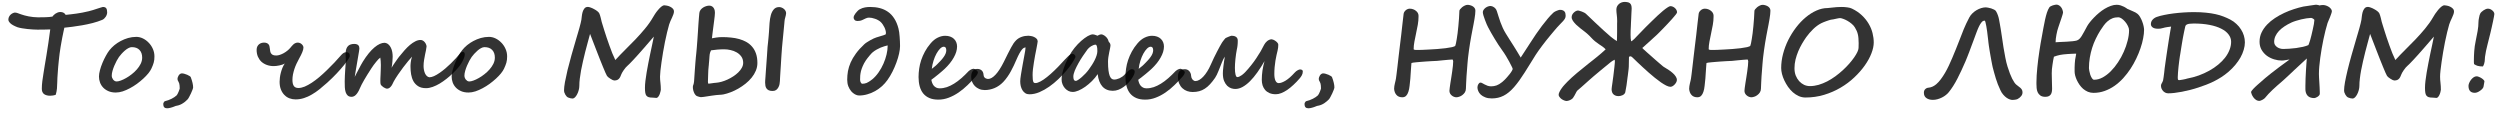
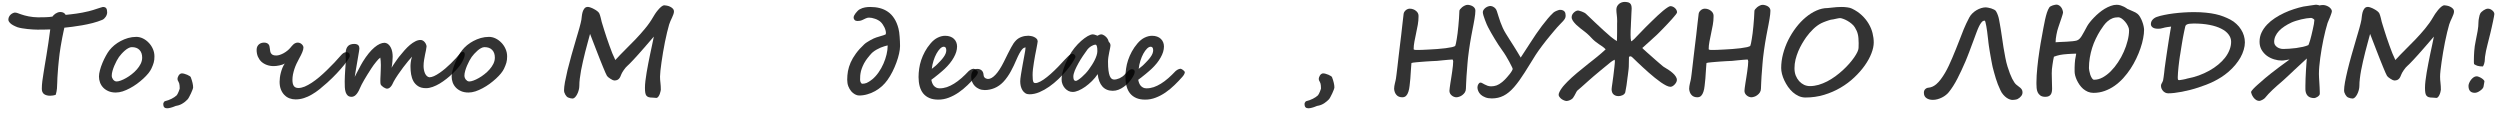
<svg xmlns="http://www.w3.org/2000/svg" width="213" height="10" viewBox="0 0 213 10" fill="none">
  <path d="M9.13 1.062C9.13 1.12 9.118 1.182 9.096 1.247C9.076 1.309 9.047 1.369 9.008 1.428C8.972 1.483 8.928 1.535 8.876 1.584C8.827 1.63 8.773 1.665 8.715 1.691C8.461 1.796 8.184 1.887 7.885 1.965C7.589 2.04 7.292 2.103 6.996 2.155C6.703 2.207 6.423 2.25 6.156 2.282C5.893 2.315 5.668 2.341 5.482 2.36C5.453 2.487 5.424 2.622 5.395 2.766C5.365 2.906 5.336 3.049 5.307 3.195C5.281 3.339 5.255 3.48 5.229 3.62C5.202 3.76 5.18 3.892 5.16 4.016C5.131 4.191 5.103 4.379 5.077 4.577C5.051 4.776 5.028 4.974 5.009 5.173C4.989 5.368 4.971 5.555 4.955 5.734C4.942 5.91 4.931 6.065 4.921 6.198C4.911 6.335 4.901 6.475 4.892 6.618C4.882 6.758 4.877 6.9 4.877 7.043C4.877 7.206 4.869 7.37 4.853 7.536C4.84 7.702 4.805 7.881 4.75 8.073C4.675 8.103 4.594 8.124 4.506 8.137C4.418 8.15 4.34 8.156 4.271 8.156C4.06 8.156 3.889 8.111 3.759 8.02C3.629 7.928 3.563 7.777 3.563 7.565C3.563 7.351 3.578 7.131 3.607 6.906C3.64 6.682 3.673 6.462 3.705 6.247C3.728 6.084 3.762 5.869 3.808 5.603C3.853 5.332 3.904 5.031 3.959 4.699C4.014 4.364 4.07 4.009 4.125 3.635C4.184 3.257 4.236 2.881 4.281 2.507C4.099 2.513 3.923 2.518 3.754 2.521C3.585 2.525 3.397 2.526 3.192 2.526C3.091 2.526 2.965 2.521 2.812 2.512C2.662 2.502 2.506 2.489 2.343 2.473C2.183 2.453 2.027 2.432 1.874 2.409C1.724 2.383 1.597 2.354 1.493 2.321C1.207 2.211 1.005 2.1 0.888 1.989C0.771 1.875 0.712 1.771 0.712 1.677C0.712 1.573 0.735 1.483 0.78 1.408C0.823 1.33 0.875 1.267 0.937 1.218C0.998 1.169 1.06 1.133 1.122 1.11C1.184 1.084 1.234 1.071 1.273 1.071C1.319 1.071 1.361 1.076 1.4 1.086C1.443 1.096 1.485 1.109 1.527 1.125C1.57 1.138 1.614 1.154 1.659 1.174C1.708 1.193 1.763 1.213 1.825 1.232C1.9 1.258 1.99 1.286 2.094 1.315C2.198 1.341 2.312 1.368 2.436 1.394C2.559 1.416 2.689 1.436 2.826 1.452C2.963 1.468 3.1 1.477 3.236 1.477C3.451 1.477 3.668 1.473 3.886 1.467C4.107 1.46 4.301 1.442 4.467 1.413C4.493 1.374 4.529 1.332 4.574 1.286C4.62 1.241 4.672 1.198 4.73 1.159C4.789 1.12 4.853 1.088 4.921 1.062C4.993 1.035 5.066 1.022 5.141 1.022C5.251 1.022 5.346 1.045 5.424 1.091C5.502 1.136 5.559 1.195 5.595 1.267C5.741 1.25 5.889 1.234 6.039 1.218C6.192 1.202 6.348 1.182 6.508 1.159C6.671 1.136 6.838 1.109 7.011 1.076C7.187 1.044 7.374 1.003 7.572 0.954C7.676 0.928 7.794 0.896 7.924 0.856C8.057 0.814 8.183 0.773 8.3 0.734C8.42 0.695 8.523 0.663 8.607 0.637C8.695 0.607 8.747 0.593 8.764 0.593C8.9 0.593 8.995 0.629 9.047 0.7C9.102 0.772 9.13 0.892 9.13 1.062Z" fill="black" fill-opacity="0.8" />
  <path d="M13.158 4.802C13.158 4.906 13.153 5.002 13.144 5.09C13.134 5.174 13.117 5.257 13.095 5.339C13.072 5.42 13.044 5.502 13.012 5.583C12.979 5.664 12.94 5.754 12.895 5.852C12.839 5.972 12.751 6.107 12.631 6.257C12.51 6.403 12.369 6.551 12.206 6.701C12.043 6.851 11.864 6.997 11.669 7.141C11.477 7.281 11.277 7.406 11.068 7.517C10.863 7.627 10.658 7.717 10.453 7.785C10.248 7.85 10.053 7.883 9.867 7.883C9.626 7.883 9.416 7.844 9.237 7.766C9.058 7.688 8.909 7.585 8.788 7.458C8.668 7.331 8.578 7.186 8.52 7.023C8.461 6.861 8.432 6.695 8.432 6.525C8.432 6.369 8.459 6.188 8.515 5.983C8.57 5.775 8.642 5.567 8.729 5.358C8.817 5.147 8.913 4.947 9.018 4.758C9.122 4.566 9.223 4.408 9.32 4.284C9.434 4.138 9.573 3.996 9.735 3.859C9.898 3.723 10.079 3.602 10.277 3.498C10.476 3.391 10.688 3.304 10.912 3.239C11.14 3.174 11.374 3.142 11.615 3.142C11.807 3.142 11.996 3.187 12.182 3.278C12.367 3.369 12.532 3.492 12.675 3.645C12.821 3.794 12.938 3.97 13.026 4.172C13.114 4.37 13.158 4.58 13.158 4.802ZM12.113 4.909C12.113 4.632 12.037 4.414 11.884 4.255C11.734 4.095 11.516 4.016 11.229 4.016C11.135 4.016 11.036 4.045 10.932 4.104C10.828 4.159 10.727 4.23 10.629 4.318C10.531 4.403 10.438 4.494 10.351 4.592C10.266 4.689 10.194 4.777 10.136 4.855C10.077 4.937 10.012 5.044 9.94 5.178C9.869 5.308 9.802 5.448 9.74 5.598C9.678 5.744 9.626 5.892 9.584 6.042C9.542 6.192 9.521 6.325 9.521 6.442C9.521 6.501 9.53 6.56 9.55 6.618C9.573 6.677 9.602 6.73 9.638 6.779C9.677 6.825 9.721 6.864 9.77 6.896C9.822 6.926 9.879 6.94 9.94 6.94C10.032 6.94 10.149 6.914 10.292 6.862C10.435 6.81 10.587 6.739 10.746 6.647C10.909 6.556 11.07 6.447 11.229 6.32C11.392 6.193 11.539 6.055 11.669 5.905C11.802 5.752 11.91 5.593 11.991 5.427C12.073 5.257 12.113 5.085 12.113 4.909Z" fill="black" fill-opacity="0.8" />
  <path d="M16.454 7.448C16.454 7.484 16.436 7.551 16.4 7.648C16.365 7.743 16.322 7.844 16.273 7.951C16.225 8.059 16.172 8.161 16.117 8.259C16.065 8.36 16.02 8.43 15.98 8.469C15.932 8.518 15.876 8.57 15.815 8.625C15.756 8.68 15.688 8.732 15.609 8.781C15.534 8.833 15.451 8.879 15.36 8.918C15.273 8.957 15.176 8.986 15.072 9.006C15.03 9.012 14.997 9.019 14.975 9.025C14.952 9.035 14.931 9.043 14.911 9.05C14.784 9.105 14.662 9.147 14.545 9.177C14.431 9.209 14.327 9.226 14.232 9.226C14.018 9.226 13.91 9.107 13.91 8.869C13.91 8.785 13.948 8.705 14.023 8.63C14.247 8.575 14.446 8.503 14.618 8.415C14.794 8.327 14.939 8.229 15.053 8.122C15.079 8.093 15.106 8.049 15.136 7.99C15.165 7.932 15.193 7.871 15.219 7.81C15.245 7.744 15.266 7.688 15.282 7.639C15.302 7.587 15.312 7.554 15.312 7.541C15.312 7.505 15.31 7.463 15.307 7.414C15.307 7.365 15.303 7.315 15.297 7.263C15.29 7.207 15.281 7.155 15.268 7.106C15.255 7.054 15.237 7.012 15.214 6.979C15.152 6.885 15.121 6.8 15.121 6.726C15.121 6.687 15.129 6.641 15.146 6.589C15.165 6.534 15.19 6.481 15.219 6.433C15.251 6.381 15.29 6.338 15.336 6.306C15.385 6.27 15.438 6.252 15.497 6.252C15.556 6.252 15.626 6.263 15.707 6.286C15.792 6.309 15.871 6.337 15.946 6.369C16.024 6.402 16.093 6.438 16.151 6.477C16.21 6.512 16.244 6.547 16.254 6.579C16.387 6.934 16.454 7.224 16.454 7.448Z" fill="black" fill-opacity="0.8" />
  <path d="M29.804 4.782C29.804 4.821 29.76 4.911 29.672 5.051C29.587 5.188 29.462 5.358 29.296 5.563C29.13 5.769 28.926 6 28.686 6.257C28.448 6.511 28.176 6.776 27.87 7.053C27.652 7.248 27.436 7.432 27.221 7.604C27.006 7.777 26.788 7.927 26.566 8.054C26.348 8.184 26.125 8.285 25.898 8.356C25.67 8.431 25.43 8.469 25.18 8.469C25.001 8.469 24.828 8.438 24.662 8.376C24.499 8.314 24.356 8.22 24.232 8.093C24.109 7.969 24.009 7.814 23.935 7.629C23.86 7.44 23.822 7.22 23.822 6.97C23.822 6.859 23.83 6.739 23.847 6.608C23.863 6.475 23.889 6.34 23.925 6.203C23.961 6.063 24.006 5.925 24.061 5.788C24.117 5.651 24.184 5.524 24.262 5.407C24.21 5.443 24.143 5.476 24.061 5.505C23.983 5.531 23.9 5.554 23.812 5.573C23.725 5.593 23.637 5.607 23.549 5.617C23.464 5.627 23.389 5.632 23.324 5.632C23.113 5.632 22.917 5.599 22.738 5.534C22.559 5.469 22.405 5.378 22.274 5.261C22.148 5.14 22.047 4.995 21.972 4.826C21.9 4.654 21.864 4.462 21.864 4.25C21.864 4.13 21.885 4.03 21.928 3.952C21.97 3.871 22.022 3.807 22.084 3.762C22.146 3.713 22.214 3.679 22.289 3.659C22.364 3.64 22.432 3.63 22.494 3.63C22.588 3.63 22.665 3.643 22.724 3.669C22.785 3.692 22.834 3.724 22.87 3.767C22.909 3.809 22.937 3.859 22.953 3.918C22.969 3.977 22.981 4.042 22.987 4.113C22.997 4.185 23.007 4.258 23.017 4.333C23.026 4.405 23.047 4.47 23.08 4.528C23.116 4.587 23.168 4.636 23.236 4.675C23.308 4.711 23.409 4.729 23.539 4.729C23.63 4.729 23.73 4.711 23.837 4.675C23.948 4.639 24.057 4.592 24.164 4.533C24.275 4.471 24.379 4.401 24.477 4.323C24.578 4.242 24.664 4.159 24.735 4.074C24.778 4.025 24.82 3.975 24.862 3.923C24.905 3.871 24.95 3.824 24.999 3.781C25.051 3.736 25.106 3.7 25.165 3.674C25.227 3.645 25.295 3.63 25.37 3.63C25.435 3.63 25.497 3.643 25.556 3.669C25.614 3.692 25.665 3.724 25.707 3.767C25.753 3.806 25.788 3.851 25.814 3.903C25.84 3.952 25.854 4.001 25.854 4.05C25.854 4.154 25.821 4.286 25.756 4.445C25.691 4.605 25.6 4.789 25.482 4.997C25.404 5.134 25.331 5.277 25.263 5.427C25.194 5.573 25.134 5.725 25.082 5.881C25.033 6.034 24.992 6.188 24.96 6.345C24.931 6.501 24.916 6.656 24.916 6.809C24.916 7.043 24.957 7.217 25.038 7.331C25.119 7.442 25.248 7.497 25.424 7.497C25.587 7.497 25.764 7.458 25.956 7.38C26.148 7.298 26.348 7.189 26.557 7.053C26.765 6.916 26.978 6.757 27.196 6.574C27.414 6.389 27.631 6.192 27.846 5.983C28.064 5.775 28.277 5.56 28.485 5.339C28.694 5.114 28.891 4.896 29.076 4.685C29.125 4.629 29.185 4.576 29.257 4.523C29.328 4.471 29.416 4.445 29.52 4.445C29.602 4.445 29.669 4.47 29.721 4.519C29.776 4.564 29.804 4.652 29.804 4.782Z" fill="black" fill-opacity="0.8" />
  <path d="M36.342 3.962C36.335 4.06 36.319 4.167 36.293 4.284C36.27 4.398 36.246 4.512 36.22 4.626C36.19 4.766 36.161 4.925 36.132 5.104C36.102 5.28 36.088 5.454 36.088 5.627C36.088 5.744 36.099 5.858 36.122 5.969C36.145 6.076 36.176 6.174 36.215 6.262C36.257 6.35 36.309 6.423 36.371 6.481C36.433 6.537 36.503 6.571 36.581 6.584C36.698 6.584 36.83 6.551 36.977 6.486C37.126 6.418 37.281 6.328 37.44 6.218C37.603 6.107 37.768 5.982 37.934 5.842C38.103 5.699 38.264 5.552 38.417 5.402C38.573 5.249 38.72 5.098 38.856 4.948C38.993 4.795 39.112 4.657 39.213 4.533C39.239 4.497 39.273 4.47 39.315 4.45C39.361 4.427 39.403 4.416 39.442 4.416C39.478 4.416 39.512 4.432 39.545 4.465C39.581 4.497 39.599 4.556 39.599 4.641C39.599 4.722 39.574 4.829 39.525 4.963C39.477 5.096 39.4 5.246 39.296 5.412C39.227 5.526 39.13 5.656 39.003 5.803C38.879 5.949 38.736 6.101 38.573 6.257C38.41 6.413 38.233 6.566 38.041 6.716C37.852 6.866 37.658 7.001 37.46 7.121C37.261 7.238 37.063 7.333 36.864 7.404C36.666 7.476 36.477 7.512 36.298 7.512C36.024 7.512 35.801 7.456 35.629 7.346C35.456 7.235 35.321 7.093 35.224 6.921C35.129 6.745 35.064 6.551 35.028 6.34C34.992 6.125 34.975 5.913 34.975 5.705C34.975 5.663 34.975 5.609 34.975 5.544C34.978 5.476 34.984 5.402 34.994 5.324C35.004 5.246 35.017 5.165 35.033 5.08C35.053 4.992 35.077 4.908 35.106 4.826C35.022 4.917 34.911 5.044 34.774 5.207C34.641 5.37 34.499 5.549 34.35 5.744C34.203 5.939 34.058 6.141 33.915 6.35C33.772 6.558 33.648 6.757 33.544 6.945C33.505 7.03 33.466 7.11 33.427 7.185C33.391 7.256 33.349 7.32 33.3 7.375C33.254 7.43 33.204 7.474 33.148 7.507C33.093 7.539 33.03 7.556 32.958 7.556C32.935 7.556 32.896 7.544 32.841 7.521C32.789 7.499 32.733 7.469 32.675 7.434C32.62 7.395 32.567 7.352 32.519 7.307C32.47 7.258 32.439 7.211 32.426 7.165C32.413 7.113 32.406 7.017 32.406 6.877C32.406 6.822 32.408 6.747 32.411 6.652C32.418 6.558 32.422 6.452 32.426 6.335C32.432 6.215 32.437 6.088 32.44 5.954C32.447 5.817 32.45 5.681 32.45 5.544C32.45 5.423 32.445 5.306 32.435 5.192C32.429 5.078 32.418 4.984 32.401 4.909C32.356 4.938 32.302 4.984 32.24 5.046C32.182 5.108 32.118 5.181 32.05 5.266C31.981 5.347 31.912 5.437 31.84 5.534C31.771 5.629 31.703 5.728 31.635 5.832C31.394 6.203 31.192 6.529 31.029 6.809C30.866 7.089 30.741 7.333 30.653 7.541C30.595 7.681 30.535 7.797 30.473 7.888C30.414 7.979 30.355 8.05 30.297 8.103C30.238 8.158 30.18 8.195 30.121 8.215C30.066 8.238 30.012 8.249 29.96 8.249C29.82 8.249 29.709 8.213 29.628 8.142C29.55 8.07 29.491 7.976 29.452 7.858C29.413 7.738 29.389 7.598 29.379 7.438C29.372 7.279 29.369 7.111 29.369 6.936C29.369 6.783 29.374 6.62 29.384 6.447C29.394 6.271 29.403 6.101 29.413 5.935C29.426 5.769 29.438 5.612 29.447 5.466C29.457 5.316 29.462 5.192 29.462 5.095C29.462 5.013 29.459 4.929 29.452 4.841C29.449 4.75 29.447 4.657 29.447 4.562C29.447 4.403 29.467 4.271 29.506 4.167C29.545 4.06 29.597 3.975 29.662 3.913C29.727 3.851 29.805 3.807 29.896 3.781C29.988 3.755 30.084 3.742 30.185 3.742C30.273 3.742 30.344 3.754 30.399 3.776C30.458 3.796 30.502 3.824 30.531 3.859C30.564 3.895 30.587 3.938 30.6 3.986C30.613 4.032 30.619 4.082 30.619 4.138C30.619 4.167 30.609 4.243 30.59 4.367C30.57 4.488 30.546 4.632 30.517 4.802C30.491 4.971 30.46 5.153 30.424 5.349C30.391 5.541 30.36 5.721 30.331 5.891C30.302 6.06 30.277 6.205 30.258 6.325C30.238 6.446 30.227 6.521 30.224 6.55C30.259 6.481 30.307 6.389 30.365 6.271C30.427 6.151 30.492 6.027 30.561 5.9C30.629 5.77 30.694 5.646 30.756 5.529C30.821 5.412 30.875 5.319 30.917 5.251C31.086 4.978 31.254 4.74 31.42 4.538C31.586 4.336 31.747 4.17 31.903 4.04C32.063 3.907 32.214 3.807 32.357 3.742C32.504 3.677 32.639 3.645 32.763 3.645C32.893 3.658 33.002 3.703 33.09 3.781C33.181 3.859 33.253 3.955 33.305 4.069C33.36 4.18 33.399 4.302 33.422 4.436C33.445 4.569 33.456 4.699 33.456 4.826C33.456 4.872 33.453 4.934 33.446 5.012C33.443 5.087 33.438 5.17 33.432 5.261C33.425 5.349 33.415 5.438 33.402 5.529C33.393 5.617 33.38 5.699 33.363 5.773C33.383 5.734 33.422 5.669 33.48 5.578C33.542 5.487 33.607 5.391 33.676 5.29C33.744 5.189 33.809 5.096 33.871 5.012C33.933 4.927 33.974 4.872 33.993 4.846C34.153 4.65 34.309 4.465 34.462 4.289C34.618 4.113 34.773 3.96 34.926 3.83C35.082 3.7 35.235 3.597 35.385 3.522C35.535 3.444 35.684 3.405 35.834 3.405C35.909 3.405 35.977 3.425 36.039 3.464C36.104 3.503 36.158 3.552 36.2 3.61C36.246 3.666 36.28 3.726 36.303 3.791C36.329 3.853 36.342 3.908 36.342 3.957V3.962Z" fill="black" fill-opacity="0.8" />
  <path d="M43.207 4.802C43.207 4.906 43.202 5.002 43.192 5.09C43.183 5.174 43.166 5.257 43.144 5.339C43.121 5.42 43.093 5.502 43.06 5.583C43.028 5.664 42.989 5.754 42.943 5.852C42.888 5.972 42.8 6.107 42.68 6.257C42.559 6.403 42.418 6.551 42.255 6.701C42.092 6.851 41.913 6.997 41.718 7.141C41.526 7.281 41.325 7.406 41.117 7.517C40.912 7.627 40.707 7.717 40.502 7.785C40.297 7.85 40.102 7.883 39.916 7.883C39.675 7.883 39.465 7.844 39.286 7.766C39.107 7.688 38.957 7.585 38.837 7.458C38.717 7.331 38.627 7.186 38.568 7.023C38.51 6.861 38.48 6.695 38.48 6.525C38.48 6.369 38.508 6.188 38.563 5.983C38.619 5.775 38.69 5.567 38.778 5.358C38.866 5.147 38.962 4.947 39.066 4.758C39.171 4.566 39.272 4.408 39.369 4.284C39.483 4.138 39.621 3.996 39.784 3.859C39.947 3.723 40.128 3.602 40.326 3.498C40.525 3.391 40.736 3.304 40.961 3.239C41.189 3.174 41.423 3.142 41.664 3.142C41.856 3.142 42.045 3.187 42.23 3.278C42.416 3.369 42.58 3.492 42.724 3.645C42.87 3.794 42.987 3.97 43.075 4.172C43.163 4.37 43.207 4.58 43.207 4.802ZM42.162 4.909C42.162 4.632 42.086 4.414 41.933 4.255C41.783 4.095 41.565 4.016 41.278 4.016C41.184 4.016 41.085 4.045 40.98 4.104C40.876 4.159 40.775 4.23 40.678 4.318C40.58 4.403 40.487 4.494 40.399 4.592C40.315 4.689 40.243 4.777 40.185 4.855C40.126 4.937 40.061 5.044 39.989 5.178C39.918 5.308 39.851 5.448 39.789 5.598C39.727 5.744 39.675 5.892 39.633 6.042C39.59 6.192 39.569 6.325 39.569 6.442C39.569 6.501 39.579 6.56 39.599 6.618C39.621 6.677 39.651 6.73 39.687 6.779C39.726 6.825 39.77 6.864 39.818 6.896C39.87 6.926 39.927 6.94 39.989 6.94C40.08 6.94 40.198 6.914 40.341 6.862C40.484 6.81 40.635 6.739 40.795 6.647C40.958 6.556 41.119 6.447 41.278 6.32C41.441 6.193 41.588 6.055 41.718 5.905C41.851 5.752 41.959 5.593 42.04 5.427C42.121 5.257 42.162 5.085 42.162 4.909Z" fill="black" fill-opacity="0.8" />
  <path d="M56.303 7.648C56.303 7.661 56.295 7.705 56.278 7.78C56.265 7.855 56.242 7.933 56.21 8.015C56.177 8.099 56.137 8.174 56.088 8.239C56.039 8.308 55.98 8.342 55.912 8.342C55.844 8.342 55.787 8.337 55.741 8.327C55.699 8.321 55.65 8.317 55.595 8.317C55.461 8.317 55.352 8.304 55.268 8.278C55.183 8.252 55.116 8.207 55.067 8.142C55.022 8.08 54.991 7.995 54.975 7.888C54.958 7.78 54.95 7.645 54.95 7.482C54.95 7.31 54.963 7.113 54.989 6.892C55.015 6.667 55.05 6.429 55.092 6.179C55.134 5.928 55.181 5.669 55.233 5.402C55.285 5.132 55.339 4.865 55.395 4.602C55.453 4.335 55.508 4.076 55.56 3.825C55.616 3.571 55.665 3.335 55.707 3.117C55.57 3.273 55.427 3.439 55.277 3.615C55.128 3.788 54.978 3.96 54.828 4.133C54.678 4.305 54.532 4.471 54.389 4.631C54.245 4.79 54.112 4.937 53.988 5.07C53.868 5.201 53.76 5.313 53.666 5.407C53.575 5.502 53.505 5.568 53.456 5.607C53.41 5.643 53.36 5.694 53.305 5.759C53.249 5.824 53.197 5.892 53.148 5.964C53.1 6.035 53.056 6.104 53.017 6.169C52.981 6.231 52.956 6.28 52.943 6.315C52.914 6.394 52.883 6.467 52.851 6.535C52.821 6.6 52.784 6.657 52.738 6.706C52.696 6.752 52.642 6.789 52.577 6.818C52.512 6.844 52.429 6.857 52.328 6.857C52.299 6.857 52.255 6.844 52.196 6.818C52.141 6.789 52.081 6.755 52.016 6.716C51.954 6.673 51.894 6.631 51.835 6.589C51.78 6.543 51.741 6.504 51.718 6.472C51.692 6.433 51.648 6.343 51.586 6.203C51.524 6.06 51.451 5.886 51.366 5.681C51.282 5.472 51.189 5.243 51.088 4.992C50.99 4.742 50.893 4.491 50.795 4.24C50.697 3.986 50.603 3.742 50.512 3.508C50.421 3.27 50.341 3.063 50.273 2.888C50.207 3.129 50.139 3.381 50.067 3.645C49.996 3.905 49.926 4.169 49.857 4.436C49.792 4.702 49.729 4.968 49.667 5.231C49.608 5.495 49.555 5.751 49.506 5.998C49.46 6.245 49.425 6.481 49.398 6.706C49.372 6.927 49.359 7.129 49.359 7.312C49.359 7.432 49.342 7.556 49.306 7.683C49.273 7.81 49.229 7.925 49.174 8.029C49.118 8.137 49.057 8.225 48.988 8.293C48.92 8.361 48.852 8.396 48.783 8.396C48.725 8.396 48.663 8.387 48.598 8.371C48.536 8.355 48.472 8.334 48.407 8.308C48.365 8.291 48.323 8.262 48.28 8.22C48.241 8.177 48.204 8.127 48.168 8.068C48.135 8.013 48.108 7.953 48.085 7.888C48.065 7.819 48.056 7.754 48.056 7.692C48.056 7.52 48.082 7.287 48.134 6.994C48.189 6.698 48.262 6.358 48.353 5.974C48.448 5.586 48.56 5.161 48.69 4.699C48.821 4.237 48.961 3.754 49.11 3.249C49.153 3.106 49.197 2.958 49.242 2.805C49.288 2.652 49.33 2.505 49.369 2.365C49.408 2.222 49.442 2.09 49.472 1.97C49.504 1.849 49.525 1.752 49.535 1.677C49.545 1.605 49.556 1.509 49.569 1.389C49.582 1.265 49.605 1.145 49.638 1.027C49.673 0.907 49.726 0.804 49.794 0.72C49.866 0.632 49.963 0.588 50.087 0.588C50.145 0.588 50.224 0.606 50.321 0.642C50.422 0.677 50.522 0.723 50.619 0.778C50.72 0.83 50.811 0.889 50.893 0.954C50.974 1.019 51.029 1.081 51.059 1.14C51.081 1.182 51.101 1.232 51.117 1.291C51.137 1.35 51.155 1.411 51.171 1.477C51.187 1.542 51.203 1.608 51.22 1.677C51.236 1.742 51.251 1.805 51.264 1.867C51.273 1.9 51.298 1.979 51.337 2.106C51.376 2.233 51.425 2.391 51.483 2.58C51.542 2.766 51.609 2.972 51.684 3.2C51.762 3.425 51.842 3.653 51.923 3.884C52.004 4.112 52.087 4.333 52.172 4.548C52.26 4.763 52.344 4.952 52.426 5.114C52.69 4.825 52.968 4.535 53.261 4.245C53.557 3.955 53.848 3.661 54.135 3.361C54.425 3.059 54.7 2.749 54.96 2.434C55.224 2.118 55.453 1.791 55.648 1.452C55.684 1.387 55.738 1.299 55.81 1.188C55.884 1.075 55.967 0.964 56.059 0.856C56.15 0.746 56.242 0.651 56.337 0.573C56.435 0.492 56.526 0.451 56.61 0.451C56.659 0.451 56.729 0.461 56.82 0.48C56.911 0.497 57.001 0.526 57.089 0.568C57.18 0.611 57.258 0.666 57.323 0.734C57.388 0.803 57.421 0.886 57.421 0.983C57.421 1.052 57.405 1.132 57.372 1.223C57.34 1.311 57.3 1.405 57.255 1.506C57.213 1.604 57.167 1.703 57.118 1.804C57.073 1.905 57.037 1.999 57.011 2.087C56.955 2.276 56.897 2.499 56.835 2.756C56.773 3.013 56.713 3.286 56.654 3.576C56.599 3.863 56.545 4.154 56.493 4.45C56.444 4.746 56.4 5.028 56.361 5.295C56.322 5.562 56.291 5.803 56.269 6.018C56.246 6.232 56.234 6.402 56.234 6.525C56.234 6.695 56.246 6.87 56.269 7.053C56.291 7.235 56.303 7.434 56.303 7.648Z" fill="black" fill-opacity="0.8" />
-   <path d="M63.319 5.354C63.319 5.145 63.267 4.968 63.163 4.821C63.059 4.675 62.927 4.556 62.768 4.465C62.611 4.374 62.437 4.307 62.245 4.265C62.056 4.222 61.876 4.201 61.703 4.201C61.508 4.201 61.311 4.209 61.112 4.226C60.914 4.242 60.736 4.263 60.58 4.289C60.547 4.354 60.523 4.411 60.507 4.46C60.491 4.509 60.477 4.561 60.468 4.616C60.461 4.672 60.455 4.735 60.448 4.807C60.445 4.878 60.438 4.968 60.429 5.075C60.425 5.134 60.421 5.192 60.414 5.251C60.411 5.306 60.406 5.36 60.399 5.412C60.396 5.461 60.393 5.505 60.39 5.544C60.386 5.583 60.383 5.612 60.38 5.632C60.354 5.863 60.339 6.086 60.336 6.301C60.333 6.516 60.326 6.732 60.316 6.95C60.316 6.979 60.32 7.017 60.326 7.062C60.336 7.108 60.344 7.131 60.351 7.131C60.364 7.131 60.396 7.128 60.448 7.121C60.5 7.115 60.56 7.106 60.629 7.097C60.697 7.087 60.767 7.077 60.839 7.067C60.914 7.058 60.98 7.051 61.039 7.048C61.169 7.038 61.316 7.01 61.478 6.965C61.645 6.919 61.812 6.857 61.981 6.779C62.151 6.701 62.315 6.61 62.475 6.506C62.634 6.402 62.776 6.289 62.899 6.169C63.026 6.045 63.127 5.915 63.202 5.778C63.28 5.638 63.319 5.497 63.319 5.354ZM66.977 1.12C66.977 1.175 66.968 1.236 66.952 1.301C66.936 1.363 66.92 1.426 66.903 1.491C66.89 1.54 66.877 1.589 66.864 1.638C66.855 1.687 66.848 1.734 66.845 1.779C66.841 1.828 66.833 1.918 66.82 2.048C66.807 2.178 66.793 2.331 66.776 2.507C66.76 2.679 66.742 2.863 66.723 3.059C66.703 3.251 66.685 3.435 66.669 3.61C66.653 3.783 66.638 3.938 66.625 4.074C66.612 4.208 66.606 4.3 66.606 4.353C66.606 4.362 66.601 4.427 66.591 4.548C66.584 4.668 66.575 4.82 66.561 5.002C66.552 5.181 66.54 5.375 66.527 5.583C66.514 5.791 66.501 5.99 66.488 6.179C66.478 6.364 66.469 6.524 66.459 6.657C66.453 6.791 66.449 6.872 66.449 6.901C66.446 6.986 66.435 7.079 66.415 7.18C66.395 7.277 66.361 7.368 66.312 7.453C66.267 7.538 66.205 7.609 66.127 7.668C66.049 7.723 65.948 7.751 65.824 7.751C65.691 7.751 65.582 7.731 65.497 7.692C65.416 7.653 65.352 7.601 65.307 7.536C65.261 7.471 65.23 7.396 65.214 7.312C65.198 7.224 65.189 7.134 65.189 7.043C65.189 7.017 65.191 6.958 65.194 6.867C65.201 6.776 65.209 6.667 65.219 6.54C65.228 6.41 65.238 6.267 65.248 6.11C65.258 5.954 65.269 5.796 65.282 5.637C65.295 5.474 65.307 5.316 65.316 5.163C65.326 5.01 65.336 4.873 65.346 4.753C65.356 4.629 65.362 4.528 65.365 4.45C65.372 4.369 65.375 4.322 65.375 4.309C65.375 4.23 65.382 4.13 65.394 4.006C65.408 3.879 65.422 3.744 65.439 3.601C65.455 3.454 65.469 3.306 65.482 3.156C65.499 3.003 65.51 2.86 65.517 2.727C65.53 2.469 65.546 2.215 65.565 1.965C65.585 1.711 65.622 1.483 65.678 1.281C65.736 1.079 65.821 0.917 65.932 0.793C66.042 0.666 66.194 0.603 66.386 0.603C66.457 0.603 66.527 0.617 66.596 0.646C66.667 0.673 66.731 0.71 66.786 0.759C66.845 0.804 66.89 0.86 66.923 0.925C66.959 0.987 66.977 1.052 66.977 1.12ZM64.53 5.368C64.53 5.593 64.486 5.811 64.398 6.022C64.311 6.231 64.192 6.428 64.042 6.613C63.892 6.799 63.72 6.97 63.524 7.126C63.329 7.282 63.124 7.422 62.909 7.546C62.694 7.67 62.476 7.774 62.255 7.858C62.037 7.943 61.83 8.005 61.635 8.044C61.592 8.054 61.534 8.062 61.459 8.068C61.387 8.075 61.311 8.08 61.23 8.083C61.151 8.09 61.075 8.096 61 8.103C60.925 8.109 60.863 8.117 60.815 8.127C60.769 8.13 60.697 8.14 60.6 8.156C60.502 8.173 60.396 8.189 60.282 8.205C60.172 8.225 60.064 8.241 59.96 8.254C59.856 8.27 59.773 8.278 59.711 8.278C59.607 8.262 59.508 8.236 59.413 8.2C59.322 8.168 59.249 8.104 59.193 8.01C59.138 7.912 59.097 7.814 59.071 7.717C59.045 7.619 59.032 7.52 59.032 7.419C59.032 7.38 59.035 7.346 59.042 7.316C59.052 7.284 59.063 7.251 59.076 7.219C59.089 7.183 59.101 7.142 59.11 7.097C59.123 7.051 59.132 6.994 59.135 6.926C59.161 6.558 59.182 6.247 59.198 5.993C59.218 5.736 59.234 5.518 59.247 5.339C59.263 5.16 59.276 5.01 59.286 4.89C59.299 4.769 59.31 4.662 59.32 4.567C59.333 4.447 59.348 4.289 59.364 4.094C59.38 3.898 59.397 3.687 59.413 3.459C59.429 3.228 59.446 2.99 59.462 2.746C59.478 2.499 59.493 2.268 59.506 2.053C59.522 1.835 59.537 1.643 59.55 1.477C59.563 1.307 59.574 1.184 59.584 1.105C59.597 1.001 59.634 0.91 59.696 0.832C59.758 0.754 59.831 0.689 59.916 0.637C60.001 0.585 60.089 0.546 60.18 0.52C60.274 0.493 60.357 0.48 60.429 0.48C60.536 0.48 60.621 0.505 60.683 0.554C60.748 0.599 60.797 0.655 60.829 0.72C60.865 0.785 60.888 0.852 60.898 0.92C60.907 0.988 60.912 1.045 60.912 1.091C60.912 1.153 60.906 1.245 60.893 1.369C60.88 1.49 60.863 1.625 60.844 1.774C60.828 1.921 60.808 2.074 60.785 2.233C60.766 2.39 60.746 2.538 60.727 2.678C60.71 2.814 60.696 2.933 60.683 3.034C60.67 3.135 60.663 3.202 60.663 3.234C60.663 3.244 60.658 3.254 60.648 3.264C60.733 3.244 60.855 3.223 61.015 3.2C61.174 3.174 61.353 3.161 61.552 3.161C61.799 3.161 62.043 3.174 62.284 3.2C62.528 3.223 62.761 3.265 62.982 3.327C63.204 3.389 63.409 3.474 63.598 3.581C63.786 3.688 63.949 3.824 64.086 3.986C64.226 4.149 64.335 4.344 64.413 4.572C64.491 4.8 64.53 5.065 64.53 5.368Z" fill="black" fill-opacity="0.8" />
  <path d="M75.629 3.908C75.629 3.892 75.627 3.879 75.624 3.869C75.543 3.889 75.451 3.913 75.351 3.942C75.25 3.972 75.144 4.009 75.033 4.055C74.926 4.1 74.814 4.156 74.696 4.221C74.582 4.283 74.472 4.357 74.364 4.445C74.348 4.452 74.314 4.483 74.262 4.538C74.213 4.59 74.158 4.652 74.096 4.724C74.034 4.795 73.974 4.87 73.915 4.948C73.856 5.023 73.811 5.085 73.778 5.134C73.661 5.31 73.57 5.476 73.505 5.632C73.44 5.785 73.389 5.93 73.353 6.066C73.321 6.203 73.3 6.333 73.29 6.457C73.284 6.577 73.28 6.691 73.28 6.799C73.28 6.89 73.301 6.97 73.344 7.038C73.386 7.103 73.422 7.136 73.451 7.136C73.516 7.136 73.58 7.131 73.642 7.121C73.704 7.111 73.769 7.093 73.837 7.067C73.905 7.038 73.977 6.999 74.052 6.95C74.13 6.901 74.216 6.84 74.311 6.765C74.512 6.599 74.695 6.398 74.857 6.164C75.02 5.93 75.159 5.682 75.272 5.422C75.386 5.161 75.474 4.899 75.536 4.636C75.598 4.372 75.629 4.13 75.629 3.908ZM76.684 3.923C76.684 4.108 76.656 4.323 76.601 4.567C76.549 4.808 76.474 5.061 76.376 5.324C76.282 5.585 76.169 5.845 76.039 6.105C75.909 6.363 75.767 6.599 75.614 6.813C75.478 7.006 75.32 7.183 75.141 7.346C74.962 7.505 74.768 7.644 74.56 7.761C74.351 7.878 74.132 7.969 73.9 8.034C73.669 8.103 73.433 8.137 73.192 8.137C73.082 8.137 72.966 8.104 72.846 8.039C72.728 7.977 72.62 7.888 72.519 7.771C72.421 7.653 72.34 7.512 72.274 7.346C72.213 7.18 72.182 6.994 72.182 6.789C72.182 6.548 72.203 6.306 72.245 6.062C72.291 5.817 72.367 5.572 72.475 5.324C72.585 5.074 72.735 4.82 72.924 4.562C73.113 4.302 73.35 4.038 73.637 3.771C73.695 3.716 73.77 3.659 73.861 3.601C73.953 3.539 74.047 3.482 74.144 3.43C74.242 3.374 74.337 3.326 74.428 3.283C74.522 3.241 74.6 3.21 74.662 3.19C74.815 3.135 74.954 3.093 75.077 3.063C75.201 3.031 75.325 2.989 75.448 2.937C75.445 2.937 75.45 2.927 75.463 2.907C75.476 2.884 75.482 2.857 75.482 2.824C75.482 2.749 75.471 2.67 75.448 2.585C75.425 2.497 75.393 2.411 75.351 2.326C75.311 2.242 75.264 2.16 75.209 2.082C75.157 2.004 75.102 1.937 75.043 1.882C74.975 1.817 74.898 1.761 74.814 1.716C74.729 1.667 74.641 1.628 74.55 1.599C74.459 1.566 74.369 1.542 74.281 1.525C74.193 1.509 74.112 1.501 74.037 1.501C73.953 1.501 73.863 1.522 73.769 1.564C73.677 1.604 73.585 1.647 73.49 1.696C73.415 1.732 73.342 1.757 73.27 1.77C73.199 1.783 73.129 1.789 73.061 1.789C72.956 1.789 72.875 1.761 72.816 1.706C72.758 1.647 72.728 1.576 72.728 1.491C72.728 1.442 72.745 1.384 72.777 1.315C72.813 1.247 72.857 1.179 72.909 1.11C72.961 1.042 73.017 0.98 73.075 0.925C73.134 0.866 73.188 0.824 73.236 0.798C73.399 0.71 73.552 0.655 73.695 0.632C73.842 0.606 73.99 0.593 74.14 0.593C74.433 0.593 74.706 0.625 74.96 0.69C75.214 0.756 75.443 0.86 75.648 1.003C75.857 1.146 76.036 1.335 76.186 1.569C76.338 1.8 76.459 2.084 76.547 2.419C76.573 2.513 76.594 2.621 76.61 2.741C76.627 2.862 76.64 2.989 76.649 3.122C76.662 3.252 76.671 3.387 76.674 3.527C76.68 3.664 76.684 3.796 76.684 3.923Z" fill="black" fill-opacity="0.8" />
  <path d="M80.624 4.274C80.618 4.16 80.596 4.084 80.561 4.045C80.525 4.003 80.474 3.981 80.409 3.981C80.311 3.981 80.207 4.035 80.097 4.143C79.989 4.25 79.887 4.392 79.789 4.567C79.691 4.743 79.607 4.945 79.535 5.173C79.463 5.397 79.415 5.629 79.389 5.866C79.451 5.808 79.519 5.752 79.594 5.7C79.672 5.645 79.758 5.568 79.853 5.471C79.96 5.363 80.061 5.259 80.155 5.158C80.25 5.057 80.331 4.958 80.399 4.86C80.471 4.763 80.526 4.665 80.565 4.567C80.605 4.47 80.624 4.372 80.624 4.274ZM83.319 6.154C83.319 6.206 83.298 6.27 83.256 6.345C83.213 6.42 83.17 6.481 83.124 6.53C82.909 6.778 82.68 7.019 82.436 7.253C82.195 7.487 81.939 7.697 81.669 7.883C81.402 8.065 81.124 8.212 80.834 8.322C80.544 8.433 80.248 8.488 79.945 8.488C79.652 8.488 79.398 8.443 79.184 8.352C78.972 8.26 78.798 8.132 78.661 7.966C78.524 7.797 78.424 7.593 78.358 7.355C78.293 7.118 78.261 6.853 78.261 6.56C78.261 6.328 78.279 6.092 78.314 5.852C78.347 5.611 78.404 5.368 78.485 5.124C78.567 4.88 78.672 4.637 78.803 4.396C78.933 4.156 79.096 3.921 79.291 3.693C79.483 3.469 79.685 3.306 79.897 3.205C80.111 3.101 80.323 3.049 80.531 3.049C80.691 3.049 80.832 3.072 80.956 3.117C81.083 3.163 81.189 3.226 81.273 3.308C81.361 3.389 81.428 3.487 81.474 3.601C81.519 3.711 81.542 3.832 81.542 3.962C81.542 4.258 81.448 4.572 81.259 4.904C81.073 5.236 80.814 5.559 80.482 5.871C80.421 5.93 80.346 5.996 80.258 6.071C80.17 6.146 80.076 6.226 79.975 6.311C79.874 6.392 79.769 6.475 79.662 6.56C79.555 6.644 79.451 6.724 79.35 6.799C79.366 6.89 79.39 6.979 79.423 7.067C79.455 7.152 79.499 7.229 79.555 7.297C79.613 7.365 79.683 7.421 79.765 7.463C79.846 7.505 79.942 7.526 80.053 7.526C80.261 7.526 80.468 7.492 80.673 7.424C80.878 7.352 81.083 7.253 81.288 7.126C81.493 6.999 81.698 6.846 81.903 6.667C82.112 6.485 82.322 6.281 82.533 6.057C82.549 6.04 82.572 6.022 82.602 6.003C82.631 5.98 82.665 5.957 82.704 5.935C82.743 5.912 82.784 5.894 82.826 5.881C82.872 5.865 82.917 5.856 82.963 5.856C82.982 5.856 83.012 5.868 83.051 5.891C83.09 5.91 83.129 5.935 83.168 5.964C83.207 5.993 83.241 6.026 83.27 6.062C83.303 6.094 83.319 6.125 83.319 6.154Z" fill="black" fill-opacity="0.8" />
  <path d="M91.615 4.899C91.566 5.017 91.475 5.176 91.342 5.378C91.208 5.58 91.042 5.798 90.844 6.032C90.648 6.263 90.427 6.498 90.18 6.735C89.932 6.973 89.672 7.188 89.398 7.38C89.125 7.572 88.843 7.73 88.554 7.854C88.267 7.974 87.984 8.034 87.704 8.034C87.571 8.034 87.455 8.003 87.357 7.941C87.26 7.876 87.178 7.792 87.113 7.688C87.048 7.58 86.999 7.461 86.967 7.331C86.938 7.198 86.923 7.062 86.923 6.926C86.923 6.87 86.928 6.794 86.938 6.696C86.951 6.595 86.967 6.481 86.986 6.354C87.006 6.228 87.029 6.091 87.055 5.944C87.081 5.798 87.107 5.648 87.133 5.495C87.159 5.355 87.185 5.215 87.211 5.075C87.237 4.935 87.261 4.802 87.284 4.675C87.31 4.545 87.331 4.426 87.348 4.318C87.364 4.208 87.374 4.113 87.377 4.035C87.338 4.038 87.294 4.051 87.245 4.074C87.196 4.094 87.139 4.141 87.074 4.216C87.012 4.291 86.941 4.4 86.859 4.543C86.781 4.683 86.69 4.873 86.586 5.114C86.521 5.264 86.451 5.42 86.376 5.583C86.301 5.746 86.218 5.909 86.127 6.071C86.039 6.234 85.94 6.394 85.829 6.55C85.722 6.706 85.601 6.854 85.468 6.994C85.246 7.222 84.999 7.393 84.726 7.507C84.452 7.618 84.179 7.673 83.905 7.673C83.73 7.673 83.57 7.642 83.427 7.58C83.284 7.518 83.162 7.437 83.061 7.336C82.96 7.232 82.882 7.113 82.826 6.979C82.771 6.846 82.743 6.708 82.743 6.564C82.743 6.434 82.758 6.325 82.787 6.237C82.816 6.146 82.856 6.075 82.904 6.022C82.953 5.967 83.008 5.928 83.07 5.905C83.132 5.882 83.197 5.871 83.266 5.871C83.415 5.871 83.539 5.913 83.637 5.998C83.734 6.083 83.79 6.218 83.803 6.403C83.809 6.475 83.829 6.532 83.861 6.574C83.894 6.617 83.931 6.649 83.974 6.672C84.016 6.695 84.057 6.709 84.096 6.716C84.138 6.722 84.169 6.726 84.189 6.726C84.38 6.726 84.589 6.607 84.814 6.369C85.041 6.132 85.277 5.769 85.522 5.28C85.662 5 85.78 4.761 85.878 4.562C85.976 4.364 86.064 4.195 86.142 4.055C86.22 3.911 86.291 3.791 86.356 3.693C86.425 3.596 86.498 3.508 86.576 3.43C86.703 3.303 86.858 3.207 87.04 3.142C87.226 3.076 87.419 3.044 87.621 3.044C87.676 3.044 87.746 3.052 87.831 3.068C87.919 3.081 88.004 3.106 88.085 3.142C88.17 3.177 88.243 3.226 88.305 3.288C88.37 3.347 88.406 3.423 88.412 3.518C88.412 3.553 88.401 3.63 88.378 3.747C88.358 3.861 88.332 4.001 88.3 4.167C88.267 4.333 88.231 4.515 88.192 4.714C88.157 4.909 88.122 5.108 88.09 5.31C88.057 5.511 88.03 5.707 88.007 5.896C87.987 6.081 87.978 6.245 87.978 6.389C87.978 6.542 87.982 6.664 87.992 6.755C88.002 6.846 88.017 6.916 88.036 6.965C88.056 7.01 88.08 7.041 88.109 7.058C88.139 7.071 88.174 7.077 88.217 7.077C88.334 7.077 88.477 7.032 88.647 6.94C88.819 6.849 89.005 6.724 89.203 6.564C89.405 6.405 89.615 6.219 89.833 6.008C90.054 5.796 90.274 5.57 90.492 5.329C90.58 5.231 90.666 5.139 90.751 5.051C90.836 4.96 90.914 4.88 90.985 4.812C91.06 4.74 91.13 4.685 91.195 4.646C91.26 4.603 91.317 4.582 91.366 4.582C91.431 4.582 91.492 4.608 91.547 4.66C91.602 4.709 91.63 4.771 91.63 4.846L91.615 4.899Z" fill="black" fill-opacity="0.8" />
  <path d="M93.495 4.353C93.495 4.157 93.481 4.017 93.451 3.933C93.425 3.848 93.389 3.806 93.344 3.806C93.285 3.806 93.222 3.819 93.153 3.845C93.088 3.871 93.023 3.903 92.958 3.942C92.896 3.981 92.838 4.025 92.782 4.074C92.73 4.123 92.686 4.17 92.65 4.216C92.537 4.369 92.409 4.549 92.269 4.758C92.13 4.963 91.999 5.174 91.879 5.393C91.758 5.607 91.656 5.816 91.571 6.018C91.49 6.216 91.449 6.387 91.449 6.53C91.449 6.638 91.464 6.724 91.493 6.789C91.522 6.854 91.579 6.888 91.664 6.892C91.71 6.892 91.778 6.861 91.869 6.799C91.963 6.737 92.064 6.659 92.172 6.564C92.283 6.467 92.392 6.361 92.499 6.247C92.606 6.13 92.698 6.019 92.772 5.915C92.854 5.801 92.937 5.679 93.022 5.549C93.109 5.415 93.188 5.28 93.256 5.144C93.328 5.004 93.384 4.867 93.427 4.733C93.472 4.597 93.495 4.47 93.495 4.353ZM96.679 6.115C96.679 6.18 96.656 6.267 96.61 6.374C96.565 6.478 96.5 6.59 96.415 6.711C96.334 6.831 96.234 6.953 96.117 7.077C96.003 7.198 95.876 7.307 95.736 7.404C95.6 7.502 95.453 7.582 95.297 7.644C95.141 7.705 94.978 7.736 94.809 7.736C94.441 7.736 94.146 7.614 93.925 7.37C93.707 7.123 93.573 6.771 93.524 6.315C93.384 6.524 93.222 6.721 93.036 6.906C92.851 7.089 92.66 7.25 92.465 7.39C92.269 7.526 92.078 7.635 91.889 7.717C91.703 7.795 91.539 7.834 91.395 7.834C91.269 7.834 91.148 7.806 91.034 7.751C90.92 7.692 90.819 7.614 90.731 7.517C90.647 7.419 90.579 7.307 90.526 7.18C90.474 7.053 90.448 6.919 90.448 6.779C90.448 6.656 90.46 6.525 90.482 6.389C90.505 6.249 90.541 6.099 90.59 5.939C90.639 5.78 90.702 5.606 90.78 5.417C90.862 5.228 90.961 5.021 91.078 4.797C91.208 4.546 91.365 4.309 91.547 4.084C91.732 3.856 91.921 3.658 92.113 3.488C92.309 3.316 92.494 3.179 92.67 3.078C92.849 2.977 92.995 2.927 93.109 2.927C93.148 2.927 93.189 2.933 93.231 2.946C93.274 2.956 93.314 2.969 93.353 2.985C93.393 2.998 93.427 3.011 93.456 3.024C93.485 3.037 93.507 3.044 93.519 3.044C93.519 3.044 93.529 3.037 93.549 3.024C93.568 3.011 93.591 2.998 93.617 2.985C93.647 2.969 93.679 2.956 93.715 2.946C93.751 2.933 93.787 2.927 93.822 2.927C93.878 2.927 93.936 2.943 93.998 2.976C94.063 3.005 94.125 3.046 94.184 3.098C94.242 3.146 94.293 3.202 94.335 3.264C94.38 3.326 94.412 3.387 94.428 3.449C94.438 3.488 94.446 3.516 94.452 3.532C94.462 3.545 94.472 3.558 94.481 3.571C94.517 3.607 94.548 3.649 94.574 3.698C94.6 3.744 94.613 3.809 94.613 3.894C94.613 3.933 94.602 4.004 94.579 4.108C94.56 4.209 94.535 4.325 94.506 4.455C94.48 4.585 94.455 4.722 94.433 4.865C94.413 5.005 94.403 5.134 94.403 5.251C94.403 5.554 94.416 5.804 94.442 6.003C94.468 6.202 94.504 6.358 94.55 6.472C94.599 6.586 94.654 6.665 94.716 6.711C94.781 6.757 94.851 6.779 94.926 6.779C94.991 6.779 95.062 6.77 95.141 6.75C95.222 6.73 95.303 6.703 95.385 6.667C95.466 6.628 95.547 6.581 95.629 6.525C95.71 6.467 95.785 6.398 95.853 6.32C95.967 6.193 96.072 6.091 96.166 6.013C96.26 5.935 96.352 5.896 96.439 5.896C96.514 5.896 96.573 5.915 96.615 5.954C96.658 5.993 96.679 6.047 96.679 6.115Z" fill="black" fill-opacity="0.8" />
  <path d="M98.251 4.274C98.245 4.16 98.223 4.084 98.188 4.045C98.152 4.003 98.101 3.981 98.036 3.981C97.939 3.981 97.834 4.035 97.724 4.143C97.616 4.25 97.514 4.392 97.416 4.567C97.318 4.743 97.234 4.945 97.162 5.173C97.091 5.397 97.042 5.629 97.016 5.866C97.078 5.808 97.146 5.752 97.221 5.7C97.299 5.645 97.385 5.568 97.48 5.471C97.587 5.363 97.688 5.259 97.782 5.158C97.877 5.057 97.958 4.958 98.026 4.86C98.098 4.763 98.153 4.665 98.192 4.567C98.231 4.47 98.251 4.372 98.251 4.274ZM100.946 6.154C100.946 6.206 100.925 6.27 100.883 6.345C100.84 6.42 100.797 6.481 100.751 6.53C100.536 6.778 100.307 7.019 100.062 7.253C99.822 7.487 99.566 7.697 99.296 7.883C99.029 8.065 98.751 8.212 98.461 8.322C98.171 8.433 97.875 8.488 97.572 8.488C97.279 8.488 97.025 8.443 96.811 8.352C96.599 8.26 96.425 8.132 96.288 7.966C96.151 7.797 96.05 7.593 95.985 7.355C95.92 7.118 95.888 6.853 95.888 6.56C95.888 6.328 95.906 6.092 95.941 5.852C95.974 5.611 96.031 5.368 96.112 5.124C96.194 4.88 96.299 4.637 96.43 4.396C96.56 4.156 96.723 3.921 96.918 3.693C97.11 3.469 97.312 3.306 97.523 3.205C97.738 3.101 97.95 3.049 98.158 3.049C98.318 3.049 98.459 3.072 98.583 3.117C98.71 3.163 98.816 3.226 98.9 3.308C98.988 3.389 99.055 3.487 99.101 3.601C99.146 3.711 99.169 3.832 99.169 3.962C99.169 4.258 99.075 4.572 98.886 4.904C98.7 5.236 98.441 5.559 98.109 5.871C98.047 5.93 97.973 5.996 97.885 6.071C97.797 6.146 97.703 6.226 97.602 6.311C97.501 6.392 97.397 6.475 97.289 6.56C97.182 6.644 97.078 6.724 96.977 6.799C96.993 6.89 97.017 6.979 97.05 7.067C97.082 7.152 97.126 7.229 97.182 7.297C97.24 7.365 97.31 7.421 97.392 7.463C97.473 7.505 97.569 7.526 97.68 7.526C97.888 7.526 98.095 7.492 98.3 7.424C98.505 7.352 98.71 7.253 98.915 7.126C99.12 6.999 99.325 6.846 99.53 6.667C99.739 6.485 99.949 6.281 100.16 6.057C100.176 6.04 100.199 6.022 100.229 6.003C100.258 5.98 100.292 5.957 100.331 5.935C100.37 5.912 100.411 5.894 100.453 5.881C100.499 5.865 100.544 5.856 100.59 5.856C100.609 5.856 100.639 5.868 100.678 5.891C100.717 5.91 100.756 5.935 100.795 5.964C100.834 5.993 100.868 6.026 100.897 6.062C100.93 6.094 100.946 6.125 100.946 6.154Z" fill="black" fill-opacity="0.8" />
-   <path d="M111 6.081C111 6.202 110.972 6.312 110.917 6.413C110.862 6.511 110.806 6.592 110.751 6.657C110.569 6.872 110.385 7.064 110.199 7.233C110.017 7.403 109.838 7.548 109.662 7.668C109.486 7.785 109.317 7.875 109.154 7.937C108.995 7.998 108.845 8.029 108.705 8.029C108.497 8.029 108.316 7.997 108.163 7.932C108.013 7.867 107.89 7.779 107.792 7.668C107.694 7.554 107.621 7.422 107.572 7.272C107.527 7.123 107.504 6.965 107.504 6.799C107.504 6.548 107.523 6.285 107.562 6.008C107.605 5.731 107.663 5.464 107.738 5.207C107.54 5.552 107.336 5.871 107.128 6.164C106.923 6.454 106.715 6.704 106.503 6.916C106.295 7.124 106.085 7.287 105.873 7.404C105.665 7.521 105.455 7.58 105.243 7.58C105.136 7.58 105.02 7.561 104.896 7.521C104.776 7.479 104.662 7.408 104.555 7.307C104.451 7.202 104.363 7.066 104.291 6.896C104.223 6.724 104.188 6.509 104.188 6.252C104.188 6.197 104.192 6.114 104.198 6.003C104.208 5.889 104.221 5.764 104.237 5.627C104.254 5.49 104.271 5.352 104.291 5.212C104.314 5.069 104.337 4.94 104.359 4.826C104.324 4.868 104.283 4.934 104.237 5.021C104.195 5.109 104.151 5.209 104.105 5.319C104.06 5.43 104.013 5.549 103.964 5.676C103.915 5.799 103.866 5.922 103.817 6.042C103.769 6.159 103.72 6.27 103.671 6.374C103.622 6.478 103.573 6.564 103.524 6.633C103.378 6.844 103.233 7.027 103.09 7.18C102.95 7.333 102.803 7.458 102.65 7.556C102.501 7.653 102.341 7.725 102.172 7.771C102.003 7.816 101.817 7.839 101.615 7.839C101.456 7.839 101.299 7.813 101.146 7.761C100.997 7.709 100.863 7.629 100.746 7.521C100.629 7.414 100.535 7.279 100.463 7.116C100.395 6.953 100.36 6.761 100.36 6.54C100.36 6.325 100.406 6.164 100.497 6.057C100.588 5.949 100.74 5.896 100.951 5.896C101.013 5.896 101.075 5.907 101.137 5.93C101.199 5.952 101.254 5.988 101.303 6.037C101.352 6.083 101.392 6.141 101.425 6.213C101.461 6.285 101.48 6.368 101.483 6.462C101.487 6.521 101.498 6.577 101.518 6.633C101.54 6.685 101.568 6.732 101.601 6.774C101.636 6.813 101.675 6.846 101.718 6.872C101.76 6.895 101.806 6.906 101.854 6.906C101.955 6.906 102.063 6.874 102.177 6.809C102.291 6.743 102.405 6.651 102.519 6.53C102.636 6.407 102.748 6.258 102.855 6.086C102.966 5.913 103.067 5.721 103.158 5.51C103.246 5.308 103.336 5.113 103.427 4.924C103.521 4.735 103.609 4.561 103.69 4.401C103.775 4.239 103.852 4.094 103.92 3.967C103.992 3.84 104.049 3.741 104.091 3.669C104.101 3.649 104.117 3.623 104.14 3.591C104.166 3.555 104.193 3.518 104.223 3.479C104.255 3.436 104.288 3.396 104.32 3.356C104.353 3.317 104.381 3.285 104.403 3.259C104.413 3.249 104.442 3.233 104.491 3.21C104.543 3.184 104.599 3.16 104.657 3.137C104.716 3.111 104.771 3.09 104.823 3.073C104.879 3.054 104.916 3.044 104.936 3.044C104.975 3.044 105.023 3.049 105.082 3.059C105.144 3.065 105.202 3.083 105.258 3.112C105.313 3.138 105.36 3.179 105.399 3.234C105.438 3.29 105.458 3.365 105.458 3.459C105.458 3.54 105.456 3.614 105.453 3.679C105.45 3.741 105.445 3.802 105.438 3.864C105.432 3.923 105.424 3.981 105.414 4.04C105.404 4.099 105.391 4.164 105.375 4.235C105.352 4.336 105.331 4.458 105.312 4.602C105.292 4.745 105.274 4.89 105.258 5.036C105.245 5.183 105.233 5.323 105.224 5.456C105.217 5.59 105.214 5.699 105.214 5.783C105.214 6.027 105.232 6.219 105.268 6.359C105.307 6.499 105.355 6.569 105.414 6.569C105.476 6.569 105.541 6.551 105.609 6.516C105.681 6.48 105.749 6.439 105.814 6.394C105.88 6.345 105.938 6.296 105.99 6.247C106.042 6.198 106.08 6.161 106.103 6.135C106.275 5.952 106.439 5.762 106.596 5.563C106.755 5.365 106.902 5.165 107.035 4.963C107.172 4.761 107.297 4.562 107.411 4.367C107.525 4.172 107.624 3.986 107.709 3.811C107.735 3.762 107.769 3.71 107.812 3.654C107.854 3.599 107.903 3.549 107.958 3.503C108.017 3.457 108.078 3.42 108.144 3.391C108.209 3.361 108.277 3.347 108.349 3.347C108.378 3.347 108.424 3.36 108.485 3.386C108.55 3.412 108.614 3.448 108.676 3.493C108.738 3.535 108.791 3.584 108.837 3.64C108.886 3.695 108.91 3.752 108.91 3.811C108.91 3.889 108.905 3.968 108.896 4.05C108.889 4.128 108.874 4.213 108.852 4.304C108.822 4.414 108.791 4.545 108.759 4.694C108.726 4.844 108.695 5.005 108.666 5.178C108.64 5.35 108.617 5.533 108.598 5.725C108.581 5.917 108.573 6.109 108.573 6.301C108.573 6.548 108.606 6.74 108.671 6.877C108.739 7.014 108.83 7.082 108.944 7.082C109.101 7.082 109.296 7.012 109.53 6.872C109.765 6.729 110.02 6.504 110.297 6.198C110.382 6.104 110.468 6.034 110.556 5.988C110.647 5.939 110.715 5.915 110.761 5.915C110.832 5.915 110.889 5.93 110.932 5.959C110.977 5.985 111 6.026 111 6.081Z" fill="black" fill-opacity="0.8" />
  <path d="M113.69 7.448C113.69 7.484 113.673 7.551 113.637 7.648C113.601 7.743 113.559 7.844 113.51 7.951C113.461 8.059 113.409 8.161 113.354 8.259C113.301 8.36 113.256 8.43 113.217 8.469C113.168 8.518 113.113 8.57 113.051 8.625C112.992 8.68 112.924 8.732 112.846 8.781C112.771 8.833 112.688 8.879 112.597 8.918C112.509 8.957 112.413 8.986 112.309 9.006C112.266 9.012 112.234 9.019 112.211 9.025C112.188 9.035 112.167 9.043 112.147 9.05C112.021 9.105 111.898 9.147 111.781 9.177C111.667 9.209 111.563 9.226 111.469 9.226C111.254 9.226 111.146 9.107 111.146 8.869C111.146 8.785 111.184 8.705 111.259 8.63C111.483 8.575 111.682 8.503 111.854 8.415C112.03 8.327 112.175 8.229 112.289 8.122C112.315 8.093 112.343 8.049 112.372 7.99C112.401 7.932 112.429 7.871 112.455 7.81C112.481 7.744 112.502 7.688 112.519 7.639C112.538 7.587 112.548 7.554 112.548 7.541C112.548 7.505 112.546 7.463 112.543 7.414C112.543 7.365 112.54 7.315 112.533 7.263C112.527 7.207 112.517 7.155 112.504 7.106C112.491 7.054 112.473 7.012 112.45 6.979C112.388 6.885 112.357 6.8 112.357 6.726C112.357 6.687 112.366 6.641 112.382 6.589C112.401 6.534 112.426 6.481 112.455 6.433C112.488 6.381 112.527 6.338 112.572 6.306C112.621 6.27 112.675 6.252 112.733 6.252C112.792 6.252 112.862 6.263 112.943 6.286C113.028 6.309 113.108 6.337 113.183 6.369C113.261 6.402 113.329 6.438 113.388 6.477C113.446 6.512 113.48 6.547 113.49 6.579C113.624 6.934 113.69 7.224 113.69 7.448Z" fill="black" fill-opacity="0.8" />
  <path d="M125.702 0.93C125.702 1.008 125.696 1.105 125.683 1.223C125.67 1.337 125.652 1.464 125.629 1.604C125.606 1.74 125.58 1.887 125.551 2.043C125.521 2.199 125.491 2.359 125.458 2.521C125.425 2.688 125.391 2.867 125.355 3.059C125.323 3.247 125.289 3.443 125.253 3.645C125.22 3.846 125.189 4.051 125.16 4.26C125.131 4.465 125.105 4.668 125.082 4.87C125.079 4.89 125.072 4.952 125.062 5.056C125.053 5.157 125.041 5.284 125.028 5.437C125.019 5.59 125.006 5.759 124.989 5.944C124.973 6.13 124.958 6.319 124.945 6.511C124.936 6.703 124.926 6.89 124.916 7.072C124.906 7.251 124.9 7.409 124.896 7.546C124.896 7.666 124.867 7.774 124.809 7.868C124.75 7.959 124.678 8.036 124.594 8.098C124.512 8.163 124.424 8.21 124.33 8.239C124.236 8.272 124.151 8.288 124.076 8.288C124.024 8.288 123.965 8.277 123.9 8.254C123.835 8.234 123.773 8.202 123.715 8.156C123.656 8.114 123.606 8.06 123.563 7.995C123.521 7.927 123.497 7.847 123.49 7.756C123.49 7.697 123.498 7.609 123.515 7.492C123.531 7.372 123.55 7.235 123.573 7.082C123.596 6.929 123.622 6.766 123.651 6.594C123.681 6.418 123.707 6.245 123.729 6.076C123.752 5.907 123.772 5.749 123.788 5.603C123.804 5.453 123.812 5.326 123.812 5.222C123.806 5.166 123.796 5.127 123.783 5.104C123.773 5.082 123.76 5.07 123.744 5.07C123.653 5.07 123.533 5.078 123.383 5.095C123.233 5.108 123.075 5.122 122.909 5.139C122.746 5.155 122.585 5.171 122.426 5.188C122.266 5.201 122.13 5.207 122.016 5.207C121.996 5.207 121.941 5.21 121.85 5.217C121.762 5.22 121.654 5.227 121.527 5.236C121.404 5.243 121.27 5.253 121.127 5.266C120.984 5.275 120.85 5.287 120.727 5.3C120.603 5.31 120.497 5.321 120.409 5.334C120.325 5.347 120.274 5.358 120.258 5.368C120.255 5.368 120.251 5.394 120.248 5.446C120.245 5.495 120.24 5.56 120.233 5.642C120.227 5.72 120.22 5.809 120.214 5.91C120.207 6.008 120.201 6.105 120.194 6.203C120.188 6.301 120.181 6.395 120.175 6.486C120.172 6.574 120.167 6.647 120.16 6.706C120.141 6.918 120.119 7.119 120.097 7.312C120.077 7.504 120.043 7.673 119.994 7.819C119.949 7.963 119.885 8.076 119.804 8.161C119.722 8.246 119.612 8.288 119.472 8.288C119.26 8.288 119.096 8.221 118.979 8.088C118.861 7.958 118.795 7.785 118.778 7.57C118.778 7.495 118.785 7.417 118.798 7.336C118.814 7.251 118.83 7.17 118.847 7.092C118.866 7.014 118.884 6.94 118.9 6.872C118.917 6.804 118.928 6.745 118.935 6.696C118.944 6.634 118.961 6.514 118.983 6.335C119.006 6.153 119.032 5.935 119.062 5.681C119.091 5.423 119.123 5.142 119.159 4.836C119.198 4.527 119.236 4.214 119.271 3.898C119.311 3.583 119.348 3.273 119.384 2.971C119.42 2.665 119.451 2.388 119.477 2.141C119.506 1.89 119.53 1.68 119.55 1.511C119.569 1.338 119.582 1.228 119.589 1.179C119.595 1.13 119.612 1.081 119.638 1.032C119.667 0.98 119.704 0.933 119.75 0.891C119.796 0.845 119.849 0.809 119.911 0.783C119.973 0.754 120.04 0.739 120.111 0.739C120.215 0.739 120.312 0.756 120.399 0.788C120.491 0.821 120.569 0.865 120.634 0.92C120.702 0.972 120.756 1.032 120.795 1.101C120.834 1.169 120.855 1.241 120.858 1.315V1.438C120.858 1.649 120.837 1.875 120.795 2.116C120.753 2.354 120.704 2.6 120.648 2.854C120.596 3.091 120.549 3.324 120.507 3.552C120.465 3.776 120.443 3.988 120.443 4.187C120.443 4.203 120.455 4.216 120.478 4.226C120.504 4.235 120.533 4.243 120.565 4.25C120.601 4.253 120.637 4.255 120.673 4.255C120.712 4.255 120.746 4.255 120.775 4.255C120.837 4.255 120.954 4.253 121.127 4.25C121.299 4.243 121.5 4.234 121.728 4.221C121.959 4.208 122.2 4.193 122.45 4.177C122.704 4.157 122.94 4.134 123.158 4.108C123.376 4.079 123.562 4.048 123.715 4.016C123.871 3.98 123.964 3.939 123.993 3.894C124.009 3.858 124.027 3.791 124.047 3.693C124.07 3.592 124.092 3.469 124.115 3.322C124.141 3.176 124.166 3.01 124.188 2.824C124.211 2.635 124.232 2.437 124.252 2.229C124.275 2.02 124.293 1.805 124.306 1.584C124.322 1.363 124.333 1.143 124.34 0.925C124.34 0.889 124.361 0.843 124.403 0.788C124.449 0.729 124.504 0.673 124.569 0.617C124.638 0.562 124.713 0.515 124.794 0.476C124.879 0.433 124.96 0.412 125.038 0.412C125.1 0.412 125.168 0.422 125.243 0.441C125.321 0.461 125.395 0.49 125.463 0.529C125.531 0.568 125.588 0.619 125.634 0.681C125.679 0.743 125.702 0.816 125.702 0.9V0.93Z" fill="black" fill-opacity="0.8" />
  <path d="M133.393 1.35C133.393 1.431 133.373 1.507 133.334 1.579C133.295 1.651 133.241 1.724 133.173 1.799C133.104 1.874 133.025 1.957 132.934 2.048C132.846 2.136 132.751 2.237 132.65 2.351C132.576 2.435 132.489 2.536 132.392 2.653C132.294 2.771 132.188 2.897 132.074 3.034C131.964 3.168 131.85 3.308 131.732 3.454C131.618 3.601 131.506 3.745 131.396 3.889C131.288 4.032 131.186 4.172 131.088 4.309C130.993 4.442 130.91 4.564 130.839 4.675C130.676 4.935 130.517 5.192 130.36 5.446C130.207 5.7 130.054 5.944 129.901 6.179C129.752 6.413 129.602 6.636 129.452 6.848C129.302 7.056 129.151 7.248 128.998 7.424C128.705 7.759 128.407 8.003 128.104 8.156C127.805 8.309 127.47 8.386 127.099 8.386C126.884 8.386 126.7 8.355 126.547 8.293C126.394 8.234 126.267 8.16 126.166 8.068C126.068 7.977 125.997 7.876 125.951 7.766C125.902 7.655 125.878 7.551 125.878 7.453C125.878 7.349 125.904 7.255 125.956 7.17C126.005 7.085 126.063 7.041 126.132 7.038C126.174 7.035 126.225 7.049 126.283 7.082C126.345 7.115 126.413 7.152 126.488 7.194C126.566 7.233 126.651 7.271 126.742 7.307C126.837 7.339 126.938 7.355 127.045 7.355C127.208 7.355 127.362 7.329 127.509 7.277C127.655 7.225 127.81 7.132 127.973 6.999C128.096 6.898 128.212 6.789 128.319 6.672C128.43 6.555 128.526 6.442 128.607 6.335C128.692 6.228 128.759 6.132 128.808 6.047C128.856 5.962 128.881 5.904 128.881 5.871C128.881 5.848 128.853 5.78 128.798 5.666C128.746 5.549 128.676 5.412 128.588 5.256C128.503 5.1 128.409 4.935 128.305 4.763C128.201 4.59 128.098 4.436 127.997 4.299C127.893 4.156 127.784 3.998 127.67 3.825C127.559 3.653 127.45 3.479 127.343 3.303C127.235 3.124 127.133 2.95 127.035 2.78C126.941 2.611 126.859 2.461 126.791 2.331C126.762 2.276 126.721 2.191 126.669 2.077C126.62 1.96 126.571 1.836 126.522 1.706C126.474 1.573 126.43 1.446 126.391 1.325C126.355 1.202 126.337 1.105 126.337 1.037C126.337 0.969 126.358 0.904 126.4 0.842C126.443 0.777 126.495 0.72 126.557 0.671C126.622 0.622 126.692 0.583 126.767 0.554C126.845 0.524 126.918 0.51 126.986 0.51C126.999 0.51 127.029 0.515 127.074 0.524C127.12 0.531 127.172 0.55 127.23 0.583C127.289 0.612 127.346 0.656 127.401 0.715C127.457 0.773 127.501 0.853 127.533 0.954C127.579 1.094 127.626 1.244 127.675 1.403C127.724 1.56 127.777 1.721 127.836 1.887C127.898 2.049 127.965 2.212 128.036 2.375C128.111 2.538 128.196 2.696 128.29 2.849C128.397 3.024 128.508 3.202 128.622 3.381C128.736 3.557 128.848 3.732 128.959 3.908C129.07 4.081 129.175 4.252 129.276 4.421C129.381 4.587 129.477 4.748 129.564 4.904C129.685 4.722 129.815 4.522 129.955 4.304C130.098 4.082 130.246 3.854 130.399 3.62C130.552 3.382 130.71 3.143 130.873 2.902C131.039 2.661 131.205 2.43 131.371 2.209C131.54 1.984 131.708 1.774 131.874 1.579C132.04 1.381 132.203 1.21 132.362 1.066C132.392 1.04 132.431 1.014 132.479 0.988C132.532 0.959 132.584 0.935 132.636 0.915C132.691 0.892 132.742 0.874 132.787 0.861C132.836 0.845 132.872 0.837 132.895 0.837C133.012 0.837 133.103 0.853 133.168 0.886C133.236 0.918 133.287 0.961 133.319 1.013C133.352 1.062 133.371 1.117 133.378 1.179C133.388 1.237 133.393 1.294 133.393 1.35Z" fill="black" fill-opacity="0.8" />
  <path d="M142.87 6.813C142.87 6.875 142.852 6.94 142.816 7.009C142.781 7.077 142.735 7.141 142.68 7.199C142.628 7.255 142.569 7.302 142.504 7.341C142.439 7.377 142.377 7.395 142.318 7.395C142.224 7.395 142.107 7.36 141.967 7.292C141.83 7.224 141.679 7.132 141.513 7.019C141.35 6.905 141.177 6.774 140.995 6.628C140.816 6.481 140.639 6.332 140.463 6.179C140.287 6.022 140.118 5.869 139.955 5.72C139.792 5.57 139.647 5.435 139.521 5.314C139.394 5.191 139.288 5.088 139.203 5.007C139.118 4.922 139.065 4.872 139.042 4.855C138.993 4.816 138.944 4.797 138.896 4.797C138.869 4.797 138.847 4.803 138.827 4.816C138.808 4.829 138.795 4.851 138.788 4.88C138.785 4.952 138.783 5.035 138.783 5.129C138.783 5.223 138.782 5.318 138.778 5.412C138.778 5.503 138.777 5.591 138.773 5.676C138.773 5.757 138.769 5.822 138.759 5.871C138.759 5.884 138.754 5.926 138.744 5.998C138.734 6.07 138.725 6.148 138.715 6.232C138.705 6.314 138.695 6.392 138.686 6.467C138.676 6.538 138.669 6.582 138.666 6.599C138.64 6.823 138.611 7.049 138.578 7.277C138.546 7.502 138.51 7.701 138.471 7.873C138.451 7.932 138.419 7.98 138.373 8.02C138.331 8.062 138.282 8.094 138.227 8.117C138.171 8.143 138.114 8.161 138.056 8.171C138 8.184 137.951 8.19 137.909 8.19C137.795 8.19 137.699 8.173 137.621 8.137C137.546 8.104 137.484 8.06 137.436 8.005C137.39 7.95 137.357 7.886 137.338 7.814C137.318 7.743 137.309 7.668 137.309 7.59C137.312 7.551 137.32 7.478 137.333 7.37C137.349 7.263 137.366 7.15 137.382 7.033C137.398 6.913 137.413 6.802 137.426 6.701C137.442 6.597 137.452 6.529 137.455 6.496C137.475 6.356 137.491 6.218 137.504 6.081C137.52 5.944 137.535 5.819 137.548 5.705C137.561 5.588 137.571 5.489 137.577 5.407C137.584 5.326 137.587 5.271 137.587 5.241C137.587 5.225 137.585 5.204 137.582 5.178C137.579 5.148 137.574 5.118 137.567 5.085C137.512 5.114 137.453 5.147 137.392 5.183C137.333 5.218 137.286 5.251 137.25 5.28C136.911 5.554 136.623 5.79 136.386 5.988C136.151 6.184 135.95 6.353 135.78 6.496C135.614 6.639 135.473 6.763 135.355 6.867C135.242 6.968 135.136 7.062 135.038 7.15C134.934 7.245 134.831 7.336 134.73 7.424C134.633 7.512 134.516 7.613 134.379 7.727C134.34 7.772 134.293 7.854 134.237 7.971C134.182 8.088 134.104 8.22 134.003 8.366C133.98 8.392 133.948 8.42 133.905 8.449C133.863 8.479 133.817 8.505 133.769 8.527C133.72 8.55 133.669 8.568 133.617 8.581C133.568 8.597 133.524 8.605 133.485 8.605C133.42 8.605 133.347 8.589 133.266 8.557C133.188 8.527 133.113 8.487 133.041 8.435C132.973 8.386 132.916 8.329 132.87 8.264C132.821 8.202 132.797 8.14 132.797 8.078C132.797 8 132.823 7.912 132.875 7.814C132.924 7.714 132.986 7.613 133.061 7.512C133.135 7.408 133.217 7.308 133.305 7.214C133.393 7.116 133.474 7.03 133.549 6.955C133.78 6.724 134.05 6.478 134.359 6.218C134.672 5.957 134.994 5.695 135.326 5.432C135.469 5.318 135.606 5.21 135.736 5.109C135.867 5.005 135.992 4.904 136.112 4.807C136.233 4.706 136.35 4.606 136.464 4.509C136.578 4.411 136.69 4.31 136.801 4.206C136.716 4.112 136.627 4.032 136.532 3.967C136.438 3.902 136.339 3.835 136.234 3.767C136.13 3.695 136.02 3.614 135.902 3.522C135.788 3.431 135.668 3.316 135.541 3.176C135.502 3.137 135.466 3.099 135.434 3.063C135.401 3.028 135.365 2.993 135.326 2.961C135.29 2.925 135.25 2.888 135.204 2.849C135.162 2.81 135.108 2.766 135.043 2.717C134.923 2.626 134.796 2.528 134.662 2.424C134.529 2.32 134.405 2.214 134.291 2.106C134.18 1.996 134.088 1.887 134.013 1.779C133.941 1.669 133.905 1.564 133.905 1.467C133.905 1.385 133.923 1.311 133.959 1.242C133.998 1.171 134.045 1.11 134.101 1.062C134.156 1.009 134.215 0.969 134.276 0.939C134.341 0.91 134.402 0.896 134.457 0.896C134.473 0.896 134.509 0.904 134.564 0.92C134.623 0.933 134.687 0.952 134.755 0.979C134.823 1.001 134.89 1.031 134.955 1.066C135.023 1.099 135.079 1.135 135.121 1.174C135.395 1.431 135.657 1.68 135.907 1.921C136.161 2.159 136.399 2.38 136.62 2.585C136.841 2.787 137.047 2.967 137.235 3.127C137.427 3.283 137.602 3.409 137.758 3.503C137.761 3.431 137.764 3.358 137.768 3.283C137.771 3.205 137.772 3.122 137.772 3.034C137.776 2.946 137.777 2.849 137.777 2.741C137.777 2.634 137.777 2.513 137.777 2.38C137.777 2.334 137.777 2.279 137.777 2.214C137.777 2.149 137.777 2.085 137.777 2.023C137.781 1.958 137.782 1.901 137.782 1.853C137.782 1.8 137.782 1.768 137.782 1.755C137.782 1.66 137.779 1.574 137.772 1.496C137.766 1.415 137.758 1.337 137.748 1.262C137.738 1.187 137.73 1.114 137.724 1.042C137.717 0.97 137.714 0.896 137.714 0.817C137.714 0.713 137.735 0.62 137.777 0.539C137.82 0.458 137.873 0.389 137.938 0.334C138.007 0.279 138.082 0.236 138.163 0.207C138.248 0.178 138.329 0.163 138.407 0.163C138.505 0.163 138.591 0.171 138.666 0.188C138.744 0.201 138.809 0.228 138.861 0.271C138.913 0.31 138.952 0.367 138.979 0.441C139.005 0.516 139.018 0.614 139.018 0.734C139.011 0.835 139.005 0.961 138.998 1.11C138.992 1.257 138.985 1.405 138.979 1.555C138.972 1.701 138.965 1.838 138.959 1.965C138.956 2.092 138.952 2.186 138.949 2.248C138.943 2.362 138.936 2.479 138.93 2.6C138.926 2.72 138.925 2.837 138.925 2.951C138.925 3.062 138.928 3.166 138.935 3.264C138.944 3.358 138.957 3.444 138.974 3.522C139.032 3.496 139.088 3.459 139.14 3.41C139.192 3.358 139.234 3.319 139.267 3.293C139.296 3.26 139.356 3.197 139.447 3.103C139.542 3.008 139.654 2.893 139.784 2.756C139.914 2.619 140.059 2.469 140.219 2.307C140.382 2.144 140.548 1.981 140.717 1.818C140.886 1.652 141.054 1.491 141.22 1.335C141.386 1.179 141.54 1.042 141.684 0.925C141.83 0.804 141.959 0.708 142.069 0.637C142.18 0.562 142.263 0.524 142.318 0.524C142.39 0.524 142.458 0.539 142.523 0.568C142.592 0.598 142.652 0.637 142.704 0.686C142.759 0.734 142.803 0.791 142.836 0.856C142.868 0.918 142.885 0.985 142.885 1.057C142.885 1.086 142.846 1.151 142.768 1.252C142.693 1.35 142.597 1.464 142.479 1.594C142.366 1.721 142.24 1.857 142.104 2.004C141.967 2.147 141.838 2.282 141.718 2.409C141.597 2.533 141.493 2.639 141.405 2.727C141.317 2.814 141.265 2.867 141.249 2.883C141.229 2.902 141.184 2.946 141.112 3.015C141.041 3.08 140.956 3.156 140.858 3.244C140.764 3.332 140.663 3.425 140.556 3.522C140.448 3.617 140.347 3.706 140.253 3.791C140.162 3.872 140.085 3.942 140.023 4.001C139.962 4.056 139.927 4.086 139.921 4.089C139.924 4.095 139.96 4.131 140.028 4.196C140.1 4.261 140.189 4.343 140.297 4.44C140.408 4.538 140.53 4.646 140.663 4.763C140.797 4.88 140.927 4.995 141.054 5.109C141.184 5.22 141.303 5.323 141.41 5.417C141.521 5.511 141.607 5.585 141.669 5.637C141.688 5.656 141.715 5.676 141.747 5.695C141.783 5.715 141.82 5.738 141.859 5.764C141.954 5.819 142.06 5.886 142.177 5.964C142.294 6.039 142.403 6.122 142.504 6.213C142.608 6.301 142.694 6.397 142.763 6.501C142.834 6.602 142.87 6.706 142.87 6.813Z" fill="black" fill-opacity="0.8" />
  <path d="M150.839 0.93C150.839 1.008 150.832 1.105 150.819 1.223C150.806 1.337 150.788 1.464 150.766 1.604C150.743 1.74 150.717 1.887 150.688 2.043C150.658 2.199 150.627 2.359 150.595 2.521C150.562 2.688 150.528 2.867 150.492 3.059C150.46 3.247 150.425 3.443 150.39 3.645C150.357 3.846 150.326 4.051 150.297 4.26C150.268 4.465 150.242 4.668 150.219 4.87C150.215 4.89 150.209 4.952 150.199 5.056C150.189 5.157 150.178 5.284 150.165 5.437C150.155 5.59 150.142 5.759 150.126 5.944C150.11 6.13 150.095 6.319 150.082 6.511C150.072 6.703 150.062 6.89 150.053 7.072C150.043 7.251 150.036 7.409 150.033 7.546C150.033 7.666 150.004 7.774 149.945 7.868C149.887 7.959 149.815 8.036 149.73 8.098C149.649 8.163 149.561 8.21 149.467 8.239C149.372 8.272 149.288 8.288 149.213 8.288C149.161 8.288 149.102 8.277 149.037 8.254C148.972 8.234 148.91 8.202 148.852 8.156C148.793 8.114 148.743 8.06 148.7 7.995C148.658 7.927 148.633 7.847 148.627 7.756C148.627 7.697 148.635 7.609 148.651 7.492C148.668 7.372 148.687 7.235 148.71 7.082C148.733 6.929 148.759 6.766 148.788 6.594C148.817 6.418 148.843 6.245 148.866 6.076C148.889 5.907 148.909 5.749 148.925 5.603C148.941 5.453 148.949 5.326 148.949 5.222C148.943 5.166 148.933 5.127 148.92 5.104C148.91 5.082 148.897 5.07 148.881 5.07C148.79 5.07 148.669 5.078 148.52 5.095C148.37 5.108 148.212 5.122 148.046 5.139C147.883 5.155 147.722 5.171 147.562 5.188C147.403 5.201 147.266 5.207 147.152 5.207C147.133 5.207 147.077 5.21 146.986 5.217C146.898 5.22 146.791 5.227 146.664 5.236C146.54 5.243 146.407 5.253 146.264 5.266C146.12 5.275 145.987 5.287 145.863 5.3C145.74 5.31 145.634 5.321 145.546 5.334C145.461 5.347 145.411 5.358 145.395 5.368C145.391 5.368 145.388 5.394 145.385 5.446C145.382 5.495 145.377 5.56 145.37 5.642C145.364 5.72 145.357 5.809 145.351 5.91C145.344 6.008 145.338 6.105 145.331 6.203C145.325 6.301 145.318 6.395 145.312 6.486C145.308 6.574 145.303 6.647 145.297 6.706C145.277 6.918 145.256 7.119 145.233 7.312C145.214 7.504 145.18 7.673 145.131 7.819C145.085 7.963 145.022 8.076 144.94 8.161C144.859 8.246 144.748 8.288 144.608 8.288C144.397 8.288 144.232 8.221 144.115 8.088C143.998 7.958 143.931 7.785 143.915 7.57C143.915 7.495 143.922 7.417 143.935 7.336C143.951 7.251 143.967 7.17 143.983 7.092C144.003 7.014 144.021 6.94 144.037 6.872C144.053 6.804 144.065 6.745 144.071 6.696C144.081 6.634 144.097 6.514 144.12 6.335C144.143 6.153 144.169 5.935 144.198 5.681C144.228 5.423 144.26 5.142 144.296 4.836C144.335 4.527 144.372 4.214 144.408 3.898C144.447 3.583 144.485 3.273 144.521 2.971C144.556 2.665 144.587 2.388 144.613 2.141C144.643 1.89 144.667 1.68 144.687 1.511C144.706 1.338 144.719 1.228 144.726 1.179C144.732 1.13 144.748 1.081 144.774 1.032C144.804 0.98 144.841 0.933 144.887 0.891C144.932 0.845 144.986 0.809 145.048 0.783C145.11 0.754 145.176 0.739 145.248 0.739C145.352 0.739 145.448 0.756 145.536 0.788C145.627 0.821 145.705 0.865 145.771 0.92C145.839 0.972 145.893 1.032 145.932 1.101C145.971 1.169 145.992 1.241 145.995 1.315V1.438C145.995 1.649 145.974 1.875 145.932 2.116C145.889 2.354 145.84 2.6 145.785 2.854C145.733 3.091 145.686 3.324 145.644 3.552C145.601 3.776 145.58 3.988 145.58 4.187C145.58 4.203 145.591 4.216 145.614 4.226C145.64 4.235 145.67 4.243 145.702 4.25C145.738 4.253 145.774 4.255 145.81 4.255C145.849 4.255 145.883 4.255 145.912 4.255C145.974 4.255 146.091 4.253 146.264 4.25C146.436 4.243 146.636 4.234 146.864 4.221C147.095 4.208 147.336 4.193 147.587 4.177C147.841 4.157 148.077 4.134 148.295 4.108C148.513 4.079 148.699 4.048 148.852 4.016C149.008 3.98 149.101 3.939 149.13 3.894C149.146 3.858 149.164 3.791 149.184 3.693C149.206 3.592 149.229 3.469 149.252 3.322C149.278 3.176 149.302 3.01 149.325 2.824C149.348 2.635 149.369 2.437 149.389 2.229C149.411 2.02 149.429 1.805 149.442 1.584C149.459 1.363 149.47 1.143 149.477 0.925C149.477 0.889 149.498 0.843 149.54 0.788C149.586 0.729 149.641 0.673 149.706 0.617C149.774 0.562 149.849 0.515 149.931 0.476C150.015 0.433 150.097 0.412 150.175 0.412C150.237 0.412 150.305 0.422 150.38 0.441C150.458 0.461 150.531 0.49 150.6 0.529C150.668 0.568 150.725 0.619 150.771 0.681C150.816 0.743 150.839 0.816 150.839 0.9V0.93Z" fill="black" fill-opacity="0.8" />
  <path d="M158.358 3.674C158.358 3.514 158.352 3.373 158.339 3.249C158.329 3.125 158.311 3.011 158.285 2.907C158.259 2.803 158.225 2.705 158.183 2.614C158.144 2.523 158.095 2.43 158.036 2.336C157.968 2.222 157.875 2.118 157.758 2.023C157.644 1.926 157.525 1.843 157.401 1.774C157.278 1.703 157.159 1.647 157.045 1.608C156.931 1.566 156.84 1.543 156.771 1.54C156.729 1.54 156.677 1.547 156.615 1.56C156.557 1.569 156.493 1.582 156.425 1.599C156.356 1.615 156.283 1.631 156.205 1.647C156.13 1.664 156.054 1.675 155.976 1.682C155.937 1.691 155.883 1.708 155.814 1.73C155.746 1.75 155.673 1.774 155.595 1.804C155.517 1.83 155.44 1.859 155.365 1.892C155.29 1.921 155.225 1.95 155.17 1.979C154.929 2.103 154.701 2.269 154.486 2.478C154.271 2.686 154.073 2.915 153.891 3.166C153.773 3.332 153.655 3.518 153.534 3.723C153.417 3.924 153.31 4.139 153.212 4.367C153.118 4.595 153.039 4.831 152.978 5.075C152.919 5.319 152.89 5.567 152.89 5.817C152.89 6.045 152.925 6.252 152.997 6.438C153.072 6.623 153.17 6.783 153.29 6.916C153.414 7.049 153.554 7.154 153.71 7.229C153.869 7.3 154.032 7.336 154.198 7.336C154.446 7.336 154.695 7.3 154.945 7.229C155.196 7.154 155.442 7.054 155.683 6.931C155.924 6.804 156.156 6.659 156.381 6.496C156.605 6.33 156.815 6.158 157.011 5.979C157.209 5.796 157.39 5.612 157.553 5.427C157.715 5.241 157.855 5.064 157.973 4.895C158.09 4.725 158.181 4.572 158.246 4.436C158.311 4.296 158.345 4.182 158.349 4.094L158.358 3.674ZM159.643 3.62C159.643 3.9 159.576 4.211 159.442 4.553C159.312 4.891 159.123 5.235 158.876 5.583C158.632 5.928 158.336 6.265 157.987 6.594C157.642 6.923 157.253 7.214 156.82 7.468C156.391 7.722 155.924 7.925 155.419 8.078C154.914 8.231 154.382 8.308 153.822 8.308C153.624 8.308 153.433 8.267 153.251 8.186C153.072 8.104 152.906 7.997 152.753 7.863C152.6 7.727 152.462 7.57 152.338 7.395C152.217 7.219 152.113 7.038 152.025 6.853C151.938 6.667 151.871 6.483 151.825 6.301C151.78 6.118 151.757 5.951 151.757 5.798C151.757 5.397 151.811 4.994 151.918 4.587C152.025 4.177 152.174 3.783 152.362 3.405C152.551 3.028 152.772 2.673 153.026 2.341C153.28 2.009 153.554 1.721 153.847 1.477C154.14 1.232 154.444 1.04 154.76 0.9C155.079 0.757 155.395 0.686 155.707 0.686C155.733 0.686 155.784 0.681 155.858 0.671C155.937 0.661 156.029 0.651 156.137 0.642C156.247 0.629 156.368 0.617 156.498 0.607C156.632 0.598 156.765 0.593 156.898 0.593C157.068 0.593 157.232 0.604 157.392 0.627C157.551 0.646 157.683 0.682 157.787 0.734C158.119 0.894 158.402 1.086 158.637 1.311C158.871 1.532 159.063 1.771 159.213 2.028C159.363 2.282 159.472 2.546 159.54 2.819C159.608 3.093 159.643 3.36 159.643 3.62Z" fill="black" fill-opacity="0.8" />
  <path d="M172.318 7.868C172.318 7.992 172.278 8.101 172.196 8.195C172.118 8.293 172.017 8.374 171.894 8.439C171.874 8.449 171.846 8.459 171.811 8.469C171.775 8.479 171.736 8.487 171.693 8.493C171.651 8.5 171.607 8.505 171.562 8.508C171.519 8.511 171.479 8.513 171.439 8.513C171.387 8.513 171.319 8.498 171.234 8.469C171.153 8.443 171.063 8.397 170.966 8.332C170.871 8.267 170.777 8.181 170.683 8.073C170.588 7.969 170.505 7.839 170.434 7.683C170.352 7.504 170.279 7.334 170.214 7.175C170.152 7.012 170.097 6.853 170.048 6.696C169.999 6.54 169.953 6.384 169.911 6.228C169.869 6.068 169.825 5.904 169.779 5.734C169.77 5.699 169.755 5.63 169.735 5.529C169.716 5.428 169.693 5.311 169.667 5.178C169.644 5.044 169.618 4.899 169.589 4.743C169.563 4.587 169.537 4.436 169.511 4.289C169.488 4.139 169.467 4.001 169.447 3.874C169.431 3.747 169.418 3.646 169.408 3.571C169.411 3.584 169.408 3.549 169.398 3.464C169.389 3.379 169.376 3.27 169.359 3.137C169.346 3 169.328 2.852 169.306 2.692C169.286 2.533 169.263 2.385 169.237 2.248C169.215 2.108 169.19 1.993 169.164 1.901C169.141 1.807 169.117 1.76 169.091 1.76C169.049 1.76 169.005 1.77 168.959 1.789C168.913 1.809 168.863 1.854 168.808 1.926C168.752 1.994 168.689 2.098 168.617 2.238C168.549 2.375 168.471 2.562 168.383 2.8C168.357 2.875 168.321 2.972 168.275 3.093C168.233 3.21 168.184 3.342 168.129 3.488C168.077 3.632 168.02 3.783 167.958 3.942C167.899 4.102 167.841 4.26 167.782 4.416C167.724 4.569 167.667 4.715 167.611 4.855C167.556 4.995 167.506 5.119 167.46 5.227C167.226 5.773 166.993 6.27 166.762 6.716C166.531 7.162 166.29 7.539 166.039 7.849C165.971 7.937 165.886 8.02 165.785 8.098C165.684 8.179 165.574 8.249 165.453 8.308C165.333 8.369 165.206 8.418 165.072 8.454C164.942 8.49 164.812 8.508 164.682 8.508C164.454 8.508 164.27 8.457 164.13 8.356C163.987 8.259 163.915 8.106 163.915 7.897C163.915 7.767 163.956 7.665 164.037 7.59C164.115 7.515 164.213 7.474 164.33 7.468C164.418 7.461 164.517 7.435 164.628 7.39C164.739 7.344 164.851 7.274 164.965 7.18C165.102 7.062 165.232 6.921 165.355 6.755C165.482 6.586 165.603 6.403 165.717 6.208C165.831 6.013 165.938 5.808 166.039 5.593C166.143 5.375 166.241 5.157 166.332 4.938C166.365 4.864 166.407 4.761 166.459 4.631C166.514 4.497 166.573 4.356 166.635 4.206C166.697 4.053 166.757 3.902 166.815 3.752C166.874 3.602 166.924 3.474 166.967 3.366C167.074 3.086 167.19 2.792 167.313 2.482C167.44 2.173 167.598 1.84 167.787 1.481C167.855 1.354 167.943 1.239 168.051 1.135C168.158 1.031 168.275 0.941 168.402 0.866C168.529 0.791 168.661 0.733 168.798 0.69C168.935 0.648 169.066 0.627 169.193 0.627C169.232 0.627 169.294 0.635 169.379 0.651C169.467 0.664 169.556 0.686 169.647 0.715C169.739 0.744 169.825 0.78 169.906 0.822C169.988 0.865 170.043 0.915 170.072 0.974C170.137 1.088 170.188 1.2 170.224 1.311C170.263 1.418 170.294 1.532 170.316 1.652C170.342 1.77 170.365 1.895 170.385 2.028C170.408 2.162 170.434 2.312 170.463 2.478C170.499 2.673 170.535 2.907 170.57 3.181C170.609 3.454 170.652 3.739 170.697 4.035C170.746 4.331 170.798 4.623 170.854 4.909C170.909 5.196 170.971 5.448 171.039 5.666C171.179 6.112 171.311 6.457 171.435 6.701C171.562 6.945 171.672 7.11 171.767 7.194C171.825 7.246 171.887 7.295 171.952 7.341C172.017 7.383 172.076 7.429 172.128 7.478C172.183 7.526 172.229 7.582 172.265 7.644C172.3 7.705 172.318 7.78 172.318 7.868Z" fill="black" fill-opacity="0.8" />
  <path d="M181.396 2.58C181.396 2.463 181.363 2.341 181.298 2.214C181.236 2.084 181.158 1.963 181.063 1.853C180.969 1.742 180.87 1.651 180.766 1.579C180.661 1.507 180.567 1.472 180.482 1.472C180.294 1.472 180.126 1.501 179.979 1.56C179.833 1.618 179.7 1.7 179.579 1.804C179.459 1.905 179.348 2.023 179.247 2.16C179.146 2.294 179.047 2.438 178.949 2.595C178.809 2.816 178.679 3.052 178.559 3.303C178.438 3.55 178.336 3.809 178.251 4.079C178.166 4.349 178.1 4.629 178.051 4.919C178.002 5.209 177.978 5.505 177.978 5.808C177.978 5.847 177.987 5.922 178.007 6.032C178.026 6.14 178.054 6.25 178.09 6.364C178.129 6.475 178.176 6.574 178.231 6.662C178.287 6.75 178.349 6.794 178.417 6.794C178.661 6.794 178.904 6.729 179.145 6.599C179.389 6.465 179.62 6.289 179.838 6.071C180.059 5.85 180.264 5.596 180.453 5.31C180.645 5.023 180.81 4.724 180.946 4.411C181.086 4.099 181.195 3.785 181.273 3.469C181.355 3.153 181.396 2.857 181.396 2.58ZM182.675 2.541C182.675 2.756 182.649 2.997 182.597 3.264C182.548 3.531 182.473 3.811 182.372 4.104C182.274 4.396 182.152 4.694 182.006 4.997C181.863 5.297 181.698 5.588 181.513 5.871C181.327 6.151 181.12 6.416 180.893 6.667C180.665 6.914 180.419 7.131 180.155 7.316C179.892 7.499 179.61 7.644 179.311 7.751C179.011 7.858 178.697 7.912 178.368 7.912C178.196 7.912 178.035 7.881 177.885 7.819C177.738 7.754 177.605 7.671 177.484 7.57C177.367 7.466 177.263 7.349 177.172 7.219C177.081 7.085 177.004 6.952 176.942 6.818C176.881 6.682 176.833 6.55 176.801 6.423C176.771 6.296 176.757 6.185 176.757 6.091C176.757 5.983 176.757 5.873 176.757 5.759C176.76 5.645 176.765 5.531 176.771 5.417C176.778 5.303 176.788 5.192 176.801 5.085C176.814 4.974 176.833 4.87 176.859 4.772C176.866 4.727 176.872 4.686 176.879 4.65C176.889 4.611 176.894 4.587 176.894 4.577C176.894 4.574 176.869 4.572 176.82 4.572C176.758 4.572 176.669 4.576 176.552 4.582C176.435 4.585 176.311 4.592 176.181 4.602C176.05 4.611 175.924 4.623 175.8 4.636C175.679 4.649 175.583 4.663 175.512 4.68C175.437 4.696 175.352 4.717 175.258 4.743C175.163 4.766 175.076 4.795 174.994 4.831C174.975 4.919 174.953 5.021 174.931 5.139C174.911 5.256 174.892 5.38 174.872 5.51C174.853 5.637 174.836 5.765 174.823 5.896C174.813 6.022 174.809 6.143 174.809 6.257C174.809 6.475 174.813 6.695 174.823 6.916C174.833 7.137 174.838 7.351 174.838 7.556C174.838 7.653 174.83 7.744 174.813 7.829C174.797 7.914 174.768 7.987 174.726 8.049C174.683 8.111 174.625 8.16 174.55 8.195C174.475 8.231 174.379 8.249 174.262 8.249C174.079 8.249 173.936 8.21 173.832 8.132C173.731 8.057 173.656 7.964 173.607 7.854C173.559 7.74 173.529 7.621 173.52 7.497C173.51 7.37 173.505 7.256 173.505 7.155V7.009C173.505 6.83 173.511 6.634 173.524 6.423C173.537 6.208 173.555 5.987 173.578 5.759C173.601 5.528 173.627 5.295 173.656 5.061C173.689 4.823 173.721 4.592 173.754 4.367C173.786 4.139 173.821 3.923 173.856 3.718C173.892 3.509 173.926 3.321 173.959 3.151C174.008 2.897 174.053 2.645 174.096 2.395C174.141 2.144 174.188 1.908 174.237 1.687C174.286 1.462 174.34 1.258 174.398 1.076C174.46 0.891 174.53 0.739 174.608 0.622C174.634 0.586 174.675 0.555 174.73 0.529C174.786 0.5 174.843 0.476 174.901 0.456C174.963 0.437 175.022 0.422 175.077 0.412C175.136 0.399 175.176 0.393 175.199 0.393C175.29 0.393 175.372 0.417 175.443 0.466C175.515 0.511 175.575 0.57 175.624 0.642C175.673 0.71 175.709 0.785 175.731 0.866C175.757 0.944 175.771 1.016 175.771 1.081C175.771 1.104 175.756 1.162 175.727 1.257C175.701 1.348 175.666 1.455 175.624 1.579C175.585 1.7 175.541 1.828 175.492 1.965C175.447 2.098 175.406 2.219 175.37 2.326C175.341 2.408 175.312 2.504 175.282 2.614C175.256 2.722 175.232 2.834 175.209 2.951C175.189 3.068 175.172 3.184 175.155 3.298C175.142 3.409 175.136 3.509 175.136 3.601C175.243 3.591 175.382 3.583 175.551 3.576C175.723 3.57 175.899 3.562 176.078 3.552C176.257 3.539 176.425 3.526 176.581 3.513C176.737 3.496 176.854 3.477 176.933 3.454C177.017 3.428 177.094 3.382 177.162 3.317C177.23 3.252 177.297 3.168 177.362 3.063C177.427 2.959 177.497 2.837 177.572 2.697C177.647 2.554 177.733 2.395 177.831 2.219C177.886 2.121 177.963 2.01 178.061 1.887C178.161 1.76 178.277 1.63 178.407 1.496C178.537 1.359 178.681 1.226 178.837 1.096C178.993 0.965 179.154 0.85 179.32 0.749C179.49 0.648 179.66 0.567 179.833 0.505C180.006 0.44 180.173 0.407 180.336 0.407C180.46 0.407 180.575 0.425 180.683 0.461C180.793 0.497 180.889 0.536 180.971 0.578C181.052 0.617 181.116 0.655 181.161 0.69C181.207 0.726 181.229 0.744 181.229 0.744C181.405 0.826 181.573 0.899 181.732 0.964C181.895 1.029 182.027 1.104 182.128 1.188C182.209 1.257 182.283 1.351 182.348 1.472C182.416 1.589 182.475 1.714 182.523 1.848C182.572 1.978 182.61 2.106 182.636 2.233C182.662 2.36 182.675 2.463 182.675 2.541Z" fill="black" fill-opacity="0.8" />
  <path d="M185.546 6.574C185.546 6.678 185.552 6.747 185.565 6.779C185.578 6.812 185.609 6.828 185.658 6.828C185.681 6.828 185.725 6.823 185.79 6.813C185.855 6.804 185.924 6.792 185.995 6.779C186.07 6.763 186.14 6.748 186.205 6.735C186.273 6.719 186.319 6.706 186.342 6.696C186.687 6.631 187.019 6.542 187.338 6.428C187.657 6.311 187.955 6.175 188.231 6.022C188.511 5.866 188.765 5.694 188.993 5.505C189.221 5.316 189.416 5.118 189.579 4.909C189.742 4.698 189.867 4.478 189.955 4.25C190.046 4.022 190.092 3.793 190.092 3.562C190.092 3.337 190.02 3.13 189.877 2.941C189.737 2.749 189.53 2.585 189.257 2.448C188.987 2.308 188.653 2.199 188.256 2.121C187.862 2.043 187.411 2.004 186.903 2.004C186.763 2.004 186.648 2.01 186.557 2.023C186.469 2.033 186.397 2.051 186.342 2.077C186.29 2.1 186.251 2.129 186.225 2.165C186.202 2.201 186.186 2.243 186.176 2.292C186.143 2.425 186.111 2.575 186.078 2.741C186.046 2.904 186.013 3.072 185.98 3.244C185.951 3.413 185.922 3.583 185.893 3.752C185.867 3.918 185.842 4.073 185.819 4.216C185.797 4.356 185.777 4.479 185.761 4.587C185.744 4.691 185.731 4.766 185.722 4.812C185.705 4.909 185.688 5.039 185.668 5.202C185.648 5.362 185.629 5.528 185.609 5.7C185.593 5.869 185.578 6.034 185.565 6.193C185.552 6.353 185.546 6.48 185.546 6.574ZM184.291 6.867C184.307 6.783 184.324 6.683 184.34 6.569C184.359 6.452 184.376 6.325 184.389 6.188C184.395 6.097 184.408 5.975 184.428 5.822C184.451 5.666 184.475 5.492 184.501 5.3C184.527 5.108 184.556 4.903 184.589 4.685C184.621 4.466 184.654 4.25 184.687 4.035C184.719 3.817 184.752 3.607 184.784 3.405C184.817 3.203 184.846 3.023 184.872 2.863C184.898 2.701 184.921 2.567 184.94 2.463C184.96 2.355 184.973 2.289 184.979 2.263C184.95 2.266 184.906 2.272 184.848 2.282C184.789 2.289 184.726 2.297 184.657 2.307C184.592 2.316 184.527 2.328 184.462 2.341C184.4 2.354 184.351 2.367 184.315 2.38C184.221 2.409 184.136 2.429 184.062 2.438C183.987 2.445 183.922 2.448 183.866 2.448C183.661 2.448 183.508 2.411 183.407 2.336C183.306 2.261 183.256 2.168 183.256 2.058C183.256 1.911 183.303 1.786 183.397 1.682C183.492 1.574 183.612 1.494 183.759 1.442C183.931 1.381 184.14 1.325 184.384 1.276C184.631 1.224 184.895 1.18 185.175 1.145C185.458 1.109 185.749 1.081 186.049 1.062C186.352 1.042 186.643 1.032 186.923 1.032C187.31 1.032 187.654 1.048 187.953 1.081C188.256 1.11 188.529 1.153 188.773 1.208C189.021 1.263 189.244 1.33 189.442 1.408C189.644 1.486 189.836 1.573 190.019 1.667C190.217 1.771 190.393 1.896 190.546 2.043C190.702 2.186 190.832 2.342 190.937 2.512C191.044 2.678 191.125 2.855 191.181 3.044C191.236 3.229 191.264 3.418 191.264 3.61C191.264 3.815 191.231 4.025 191.166 4.24C191.104 4.455 191.013 4.672 190.893 4.89C190.772 5.104 190.624 5.318 190.448 5.529C190.276 5.738 190.077 5.938 189.853 6.13C189.657 6.296 189.455 6.446 189.247 6.579C189.042 6.709 188.832 6.828 188.617 6.936C188.402 7.04 188.186 7.134 187.968 7.219C187.753 7.303 187.538 7.38 187.323 7.448C187.079 7.53 186.835 7.601 186.591 7.663C186.35 7.725 186.117 7.777 185.893 7.819C185.671 7.862 185.461 7.894 185.263 7.917C185.067 7.94 184.892 7.951 184.735 7.951C184.654 7.951 184.576 7.935 184.501 7.902C184.426 7.867 184.359 7.819 184.301 7.761C184.245 7.699 184.2 7.629 184.164 7.551C184.132 7.469 184.115 7.385 184.115 7.297C184.115 7.261 184.122 7.225 184.135 7.189C184.151 7.154 184.169 7.118 184.188 7.082C184.208 7.043 184.228 7.006 184.247 6.97C184.267 6.934 184.281 6.898 184.291 6.862V6.867Z" fill="black" fill-opacity="0.8" />
  <path d="M197.182 1.687C197.175 1.67 197.16 1.654 197.138 1.638C197.118 1.618 197.094 1.6 197.064 1.584C197.038 1.568 197.011 1.555 196.981 1.545C196.952 1.532 196.928 1.525 196.908 1.525C196.791 1.529 196.658 1.542 196.508 1.564C196.361 1.587 196.212 1.617 196.059 1.652C195.909 1.688 195.762 1.729 195.619 1.774C195.479 1.817 195.355 1.862 195.248 1.911C195.027 2.012 194.825 2.123 194.643 2.243C194.46 2.364 194.302 2.494 194.169 2.634C194.039 2.774 193.938 2.922 193.866 3.078C193.795 3.234 193.759 3.397 193.759 3.566C193.759 3.664 193.782 3.75 193.827 3.825C193.876 3.9 193.938 3.964 194.013 4.016C194.088 4.068 194.171 4.107 194.262 4.133C194.353 4.159 194.442 4.172 194.53 4.172C194.677 4.172 194.846 4.165 195.038 4.152C195.233 4.139 195.43 4.12 195.629 4.094C195.831 4.064 196.023 4.03 196.205 3.991C196.391 3.949 196.549 3.898 196.679 3.84H196.669C196.675 3.837 196.685 3.82 196.698 3.791C196.711 3.762 196.724 3.726 196.737 3.684C196.754 3.638 196.77 3.589 196.786 3.537C196.806 3.485 196.822 3.433 196.835 3.381C196.861 3.29 196.894 3.166 196.933 3.01C196.972 2.854 197.009 2.692 197.045 2.526C197.084 2.36 197.117 2.204 197.143 2.058C197.169 1.908 197.182 1.797 197.182 1.726V1.687ZM198.676 0.944C198.676 0.993 198.66 1.065 198.627 1.159C198.598 1.25 198.562 1.348 198.52 1.452C198.48 1.553 198.44 1.651 198.397 1.745C198.358 1.84 198.327 1.914 198.305 1.97C198.246 2.159 198.188 2.37 198.129 2.604C198.07 2.839 198.013 3.086 197.958 3.347C197.906 3.604 197.855 3.868 197.807 4.138C197.761 4.408 197.72 4.673 197.685 4.934C197.649 5.191 197.621 5.437 197.602 5.671C197.582 5.905 197.572 6.117 197.572 6.306C197.572 6.384 197.576 6.485 197.582 6.608C197.592 6.729 197.6 6.861 197.606 7.004C197.616 7.144 197.624 7.287 197.631 7.434C197.641 7.577 197.646 7.709 197.646 7.829V8C197.642 8.049 197.621 8.094 197.582 8.137C197.543 8.182 197.499 8.22 197.45 8.249C197.401 8.282 197.351 8.308 197.299 8.327C197.247 8.347 197.204 8.356 197.172 8.356C196.739 8.356 196.492 8.153 196.43 7.746C196.423 7.72 196.42 7.671 196.42 7.6C196.42 7.525 196.42 7.432 196.42 7.321C196.42 7.119 196.425 6.901 196.435 6.667C196.444 6.433 196.456 6.208 196.469 5.993C196.482 5.775 196.495 5.577 196.508 5.397C196.521 5.215 196.532 5.077 196.542 4.982C196.5 5.018 196.423 5.088 196.312 5.192C196.202 5.293 196.075 5.41 195.932 5.544C195.788 5.677 195.635 5.819 195.473 5.969C195.313 6.118 195.162 6.262 195.019 6.398C194.875 6.532 194.748 6.649 194.638 6.75C194.527 6.851 194.449 6.921 194.403 6.96C194.28 7.064 194.149 7.176 194.013 7.297C193.879 7.414 193.749 7.533 193.622 7.653C193.495 7.774 193.376 7.893 193.266 8.01C193.155 8.127 193.061 8.236 192.982 8.337C192.969 8.36 192.942 8.386 192.899 8.415C192.86 8.444 192.816 8.472 192.768 8.498C192.719 8.527 192.67 8.55 192.621 8.566C192.576 8.586 192.538 8.596 192.509 8.596C192.388 8.596 192.284 8.563 192.196 8.498C192.108 8.436 192.035 8.363 191.977 8.278C191.921 8.197 191.877 8.116 191.845 8.034C191.815 7.953 191.798 7.893 191.791 7.854C191.791 7.824 191.809 7.784 191.845 7.731C191.884 7.679 191.931 7.624 191.986 7.565C192.042 7.507 192.102 7.447 192.167 7.385C192.232 7.323 192.292 7.268 192.348 7.219C192.406 7.167 192.455 7.124 192.494 7.092C192.533 7.059 192.554 7.041 192.558 7.038C192.698 6.911 192.842 6.784 192.992 6.657C193.145 6.53 193.318 6.39 193.51 6.237C193.705 6.084 193.928 5.913 194.179 5.725C194.433 5.536 194.73 5.318 195.072 5.07C195.036 5.074 194.989 5.08 194.931 5.09C194.875 5.1 194.817 5.109 194.755 5.119C194.693 5.129 194.631 5.139 194.569 5.148C194.511 5.155 194.457 5.158 194.408 5.158C194.197 5.158 193.979 5.124 193.754 5.056C193.529 4.987 193.324 4.886 193.139 4.753C192.956 4.616 192.807 4.449 192.689 4.25C192.572 4.048 192.514 3.817 192.514 3.557C192.514 3.273 192.571 3.011 192.685 2.771C192.802 2.526 192.958 2.302 193.153 2.097C193.349 1.892 193.573 1.706 193.827 1.54C194.081 1.374 194.345 1.228 194.618 1.101C194.892 0.974 195.167 0.866 195.443 0.778C195.723 0.687 195.984 0.616 196.225 0.563C196.241 0.56 196.278 0.554 196.337 0.544C196.396 0.534 196.464 0.524 196.542 0.515C196.62 0.502 196.703 0.489 196.791 0.476C196.879 0.463 196.96 0.451 197.035 0.441C197.113 0.428 197.18 0.419 197.235 0.412C197.291 0.406 197.325 0.402 197.338 0.402C197.387 0.402 197.442 0.41 197.504 0.427C197.569 0.443 197.615 0.456 197.641 0.466C197.647 0.459 197.675 0.451 197.724 0.441C197.776 0.432 197.839 0.427 197.914 0.427C197.982 0.427 198.057 0.438 198.139 0.461C198.223 0.484 198.303 0.518 198.378 0.563C198.453 0.606 198.518 0.66 198.573 0.725C198.629 0.786 198.663 0.856 198.676 0.935V0.944Z" fill="black" fill-opacity="0.8" />
  <path d="M207.963 7.648C207.963 7.661 207.955 7.705 207.938 7.78C207.925 7.855 207.903 7.933 207.87 8.015C207.838 8.099 207.797 8.174 207.748 8.239C207.699 8.308 207.641 8.342 207.572 8.342C207.504 8.342 207.447 8.337 207.401 8.327C207.359 8.321 207.31 8.317 207.255 8.317C207.121 8.317 207.012 8.304 206.928 8.278C206.843 8.252 206.776 8.207 206.728 8.142C206.682 8.08 206.651 7.995 206.635 7.888C206.618 7.78 206.61 7.645 206.61 7.482C206.61 7.31 206.623 7.113 206.649 6.892C206.675 6.667 206.71 6.429 206.752 6.179C206.794 5.928 206.841 5.669 206.894 5.402C206.946 5.132 206.999 4.865 207.055 4.602C207.113 4.335 207.169 4.076 207.221 3.825C207.276 3.571 207.325 3.335 207.367 3.117C207.23 3.273 207.087 3.439 206.938 3.615C206.788 3.788 206.638 3.96 206.488 4.133C206.339 4.305 206.192 4.471 206.049 4.631C205.906 4.79 205.772 4.937 205.648 5.07C205.528 5.201 205.421 5.313 205.326 5.407C205.235 5.502 205.165 5.568 205.116 5.607C205.071 5.643 205.02 5.694 204.965 5.759C204.91 5.824 204.857 5.892 204.809 5.964C204.76 6.035 204.716 6.104 204.677 6.169C204.641 6.231 204.617 6.28 204.604 6.315C204.574 6.394 204.543 6.467 204.511 6.535C204.481 6.6 204.444 6.657 204.398 6.706C204.356 6.752 204.302 6.789 204.237 6.818C204.172 6.844 204.089 6.857 203.988 6.857C203.959 6.857 203.915 6.844 203.856 6.818C203.801 6.789 203.741 6.755 203.676 6.716C203.614 6.673 203.554 6.631 203.495 6.589C203.44 6.543 203.401 6.504 203.378 6.472C203.352 6.433 203.308 6.343 203.246 6.203C203.184 6.06 203.111 5.886 203.026 5.681C202.942 5.472 202.849 5.243 202.748 4.992C202.65 4.742 202.553 4.491 202.455 4.24C202.357 3.986 202.263 3.742 202.172 3.508C202.081 3.27 202.001 3.063 201.933 2.888C201.868 3.129 201.799 3.381 201.728 3.645C201.656 3.905 201.586 4.169 201.518 4.436C201.452 4.702 201.389 4.968 201.327 5.231C201.269 5.495 201.215 5.751 201.166 5.998C201.12 6.245 201.085 6.481 201.059 6.706C201.033 6.927 201.02 7.129 201.02 7.312C201.02 7.432 201.002 7.556 200.966 7.683C200.933 7.81 200.889 7.925 200.834 8.029C200.779 8.137 200.717 8.225 200.648 8.293C200.58 8.361 200.512 8.396 200.443 8.396C200.385 8.396 200.323 8.387 200.258 8.371C200.196 8.355 200.132 8.334 200.067 8.308C200.025 8.291 199.983 8.262 199.94 8.22C199.901 8.177 199.864 8.127 199.828 8.068C199.796 8.013 199.768 7.953 199.745 7.888C199.726 7.819 199.716 7.754 199.716 7.692C199.716 7.52 199.742 7.287 199.794 6.994C199.849 6.698 199.923 6.358 200.014 5.974C200.108 5.586 200.22 5.161 200.351 4.699C200.481 4.237 200.621 3.754 200.771 3.249C200.813 3.106 200.857 2.958 200.902 2.805C200.948 2.652 200.99 2.505 201.029 2.365C201.068 2.222 201.103 2.09 201.132 1.97C201.164 1.849 201.186 1.752 201.195 1.677C201.205 1.605 201.216 1.509 201.229 1.389C201.243 1.265 201.265 1.145 201.298 1.027C201.334 0.907 201.386 0.804 201.454 0.72C201.526 0.632 201.623 0.588 201.747 0.588C201.806 0.588 201.884 0.606 201.981 0.642C202.082 0.677 202.182 0.723 202.279 0.778C202.38 0.83 202.471 0.889 202.553 0.954C202.634 1.019 202.689 1.081 202.719 1.14C202.742 1.182 202.761 1.232 202.777 1.291C202.797 1.35 202.815 1.411 202.831 1.477C202.847 1.542 202.864 1.608 202.88 1.677C202.896 1.742 202.911 1.805 202.924 1.867C202.934 1.9 202.958 1.979 202.997 2.106C203.036 2.233 203.085 2.391 203.144 2.58C203.202 2.766 203.269 2.972 203.344 3.2C203.422 3.425 203.502 3.653 203.583 3.884C203.664 4.112 203.747 4.333 203.832 4.548C203.92 4.763 204.005 4.952 204.086 5.114C204.35 4.825 204.628 4.535 204.921 4.245C205.217 3.955 205.508 3.661 205.795 3.361C206.085 3.059 206.36 2.749 206.62 2.434C206.884 2.118 207.113 1.791 207.309 1.452C207.344 1.387 207.398 1.299 207.47 1.188C207.545 1.075 207.628 0.964 207.719 0.856C207.81 0.746 207.903 0.651 207.997 0.573C208.095 0.492 208.186 0.451 208.271 0.451C208.319 0.451 208.389 0.461 208.48 0.48C208.572 0.497 208.661 0.526 208.749 0.568C208.84 0.611 208.918 0.666 208.983 0.734C209.049 0.803 209.081 0.886 209.081 0.983C209.081 1.052 209.065 1.132 209.032 1.223C209 1.311 208.961 1.405 208.915 1.506C208.873 1.604 208.827 1.703 208.778 1.804C208.733 1.905 208.697 1.999 208.671 2.087C208.616 2.276 208.557 2.499 208.495 2.756C208.433 3.013 208.373 3.286 208.314 3.576C208.259 3.863 208.205 4.154 208.153 4.45C208.104 4.746 208.061 5.028 208.021 5.295C207.982 5.562 207.951 5.803 207.929 6.018C207.906 6.232 207.895 6.402 207.895 6.525C207.895 6.695 207.906 6.87 207.929 7.053C207.951 7.235 207.963 7.434 207.963 7.648Z" fill="black" fill-opacity="0.8" />
  <path d="M211.674 6.936C211.671 6.997 211.646 7.139 211.601 7.36C211.591 7.474 211.49 7.6 211.298 7.736C211.135 7.85 210.987 7.907 210.854 7.907C210.495 7.907 210.316 7.709 210.316 7.312C210.316 7.246 210.334 7.168 210.37 7.077C210.409 6.983 210.46 6.893 210.521 6.809C210.587 6.724 210.66 6.652 210.741 6.594C210.826 6.532 210.915 6.501 211.01 6.501C211.065 6.501 211.13 6.517 211.205 6.55C211.283 6.579 211.356 6.617 211.425 6.662C211.493 6.704 211.552 6.752 211.601 6.804C211.649 6.853 211.674 6.896 211.674 6.936ZM212.519 1.198C212.519 1.237 212.507 1.312 212.484 1.423C212.465 1.534 212.439 1.665 212.406 1.818C212.377 1.968 212.341 2.131 212.299 2.307C212.26 2.479 212.221 2.648 212.182 2.814C212.104 3.15 212.019 3.488 211.928 3.83C211.837 4.169 211.768 4.506 211.723 4.841C211.716 4.919 211.711 4.989 211.708 5.051C211.708 5.113 211.703 5.174 211.693 5.236C211.687 5.298 211.672 5.363 211.649 5.432C211.63 5.497 211.596 5.573 211.547 5.661C211.365 5.661 211.215 5.645 211.098 5.612C210.98 5.577 210.878 5.526 210.79 5.461C210.784 5.419 210.779 5.368 210.775 5.31C210.775 5.251 210.775 5.189 210.775 5.124C210.775 4.89 210.785 4.634 210.805 4.357C210.824 4.077 210.865 3.793 210.927 3.503C210.992 3.207 211.047 2.922 211.093 2.648C211.142 2.372 211.166 2.113 211.166 1.872C211.166 1.781 211.182 1.659 211.215 1.506C211.228 1.428 211.243 1.359 211.259 1.301C211.275 1.242 211.296 1.19 211.322 1.145C211.352 1.096 211.387 1.052 211.43 1.013C211.472 0.97 211.527 0.926 211.596 0.881C211.664 0.835 211.728 0.801 211.786 0.778C211.845 0.752 211.905 0.739 211.967 0.739C212.097 0.739 212.216 0.783 212.323 0.871C212.385 0.917 212.432 0.967 212.465 1.022C212.501 1.078 212.519 1.136 212.519 1.198Z" fill="black" fill-opacity="0.8" />
</svg>